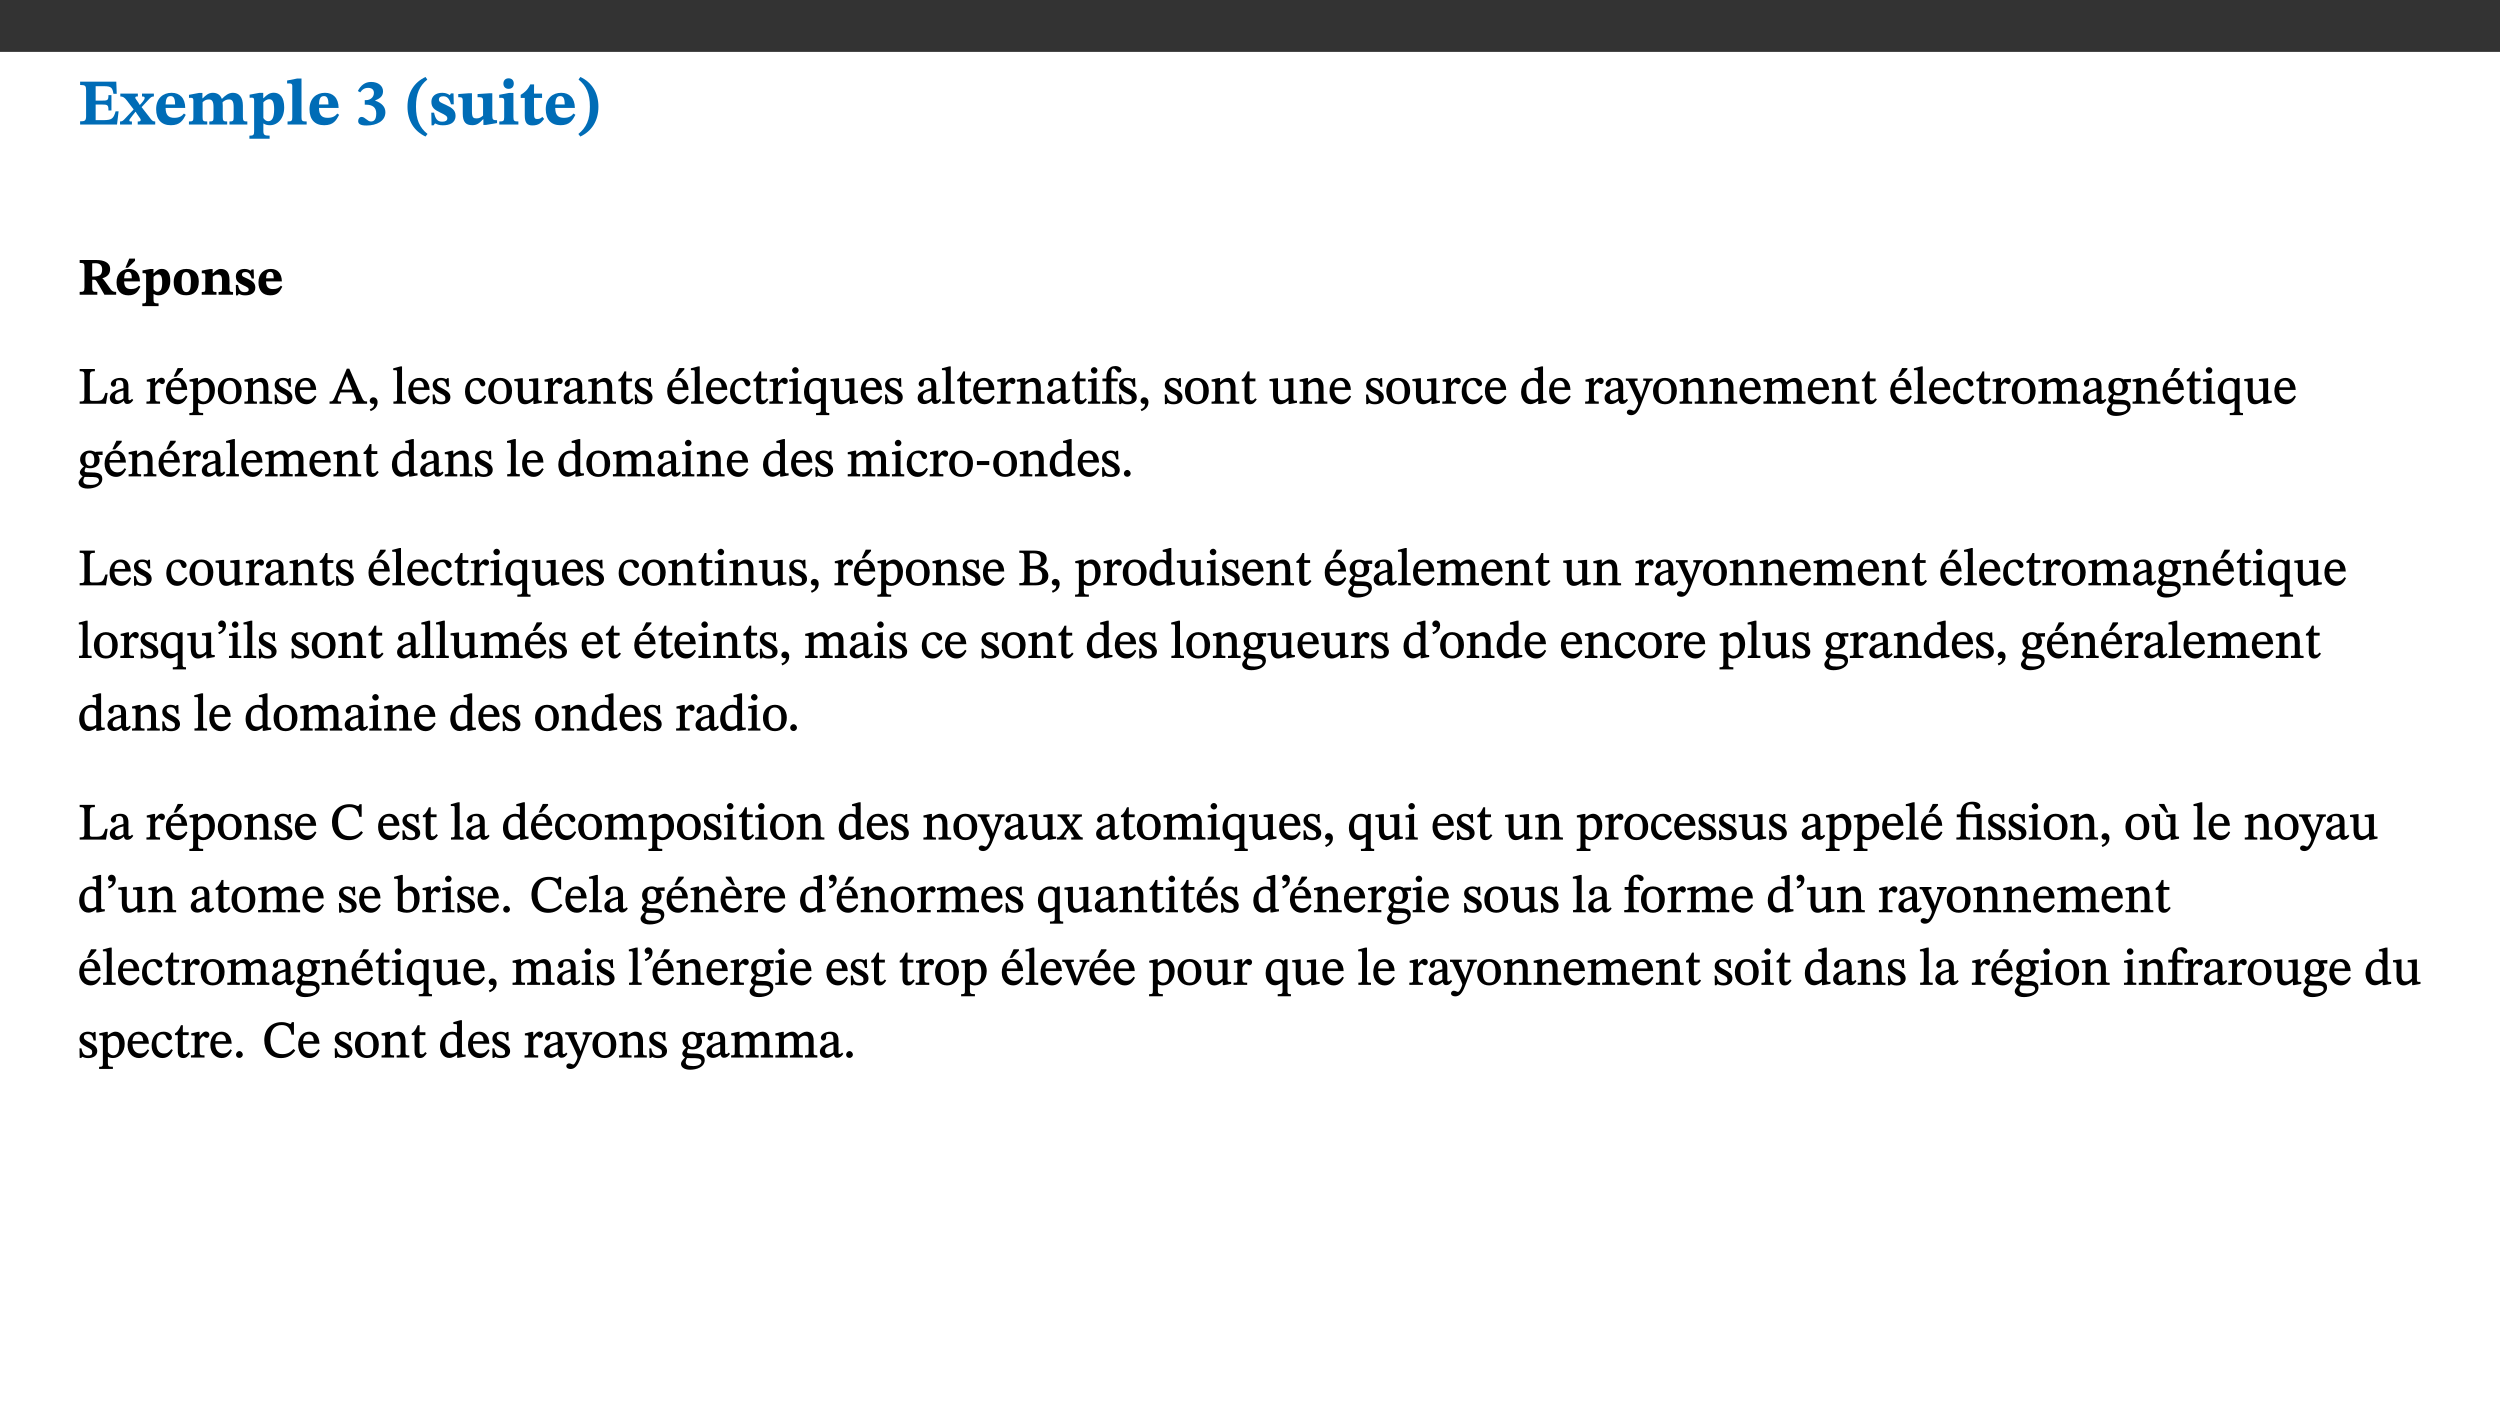
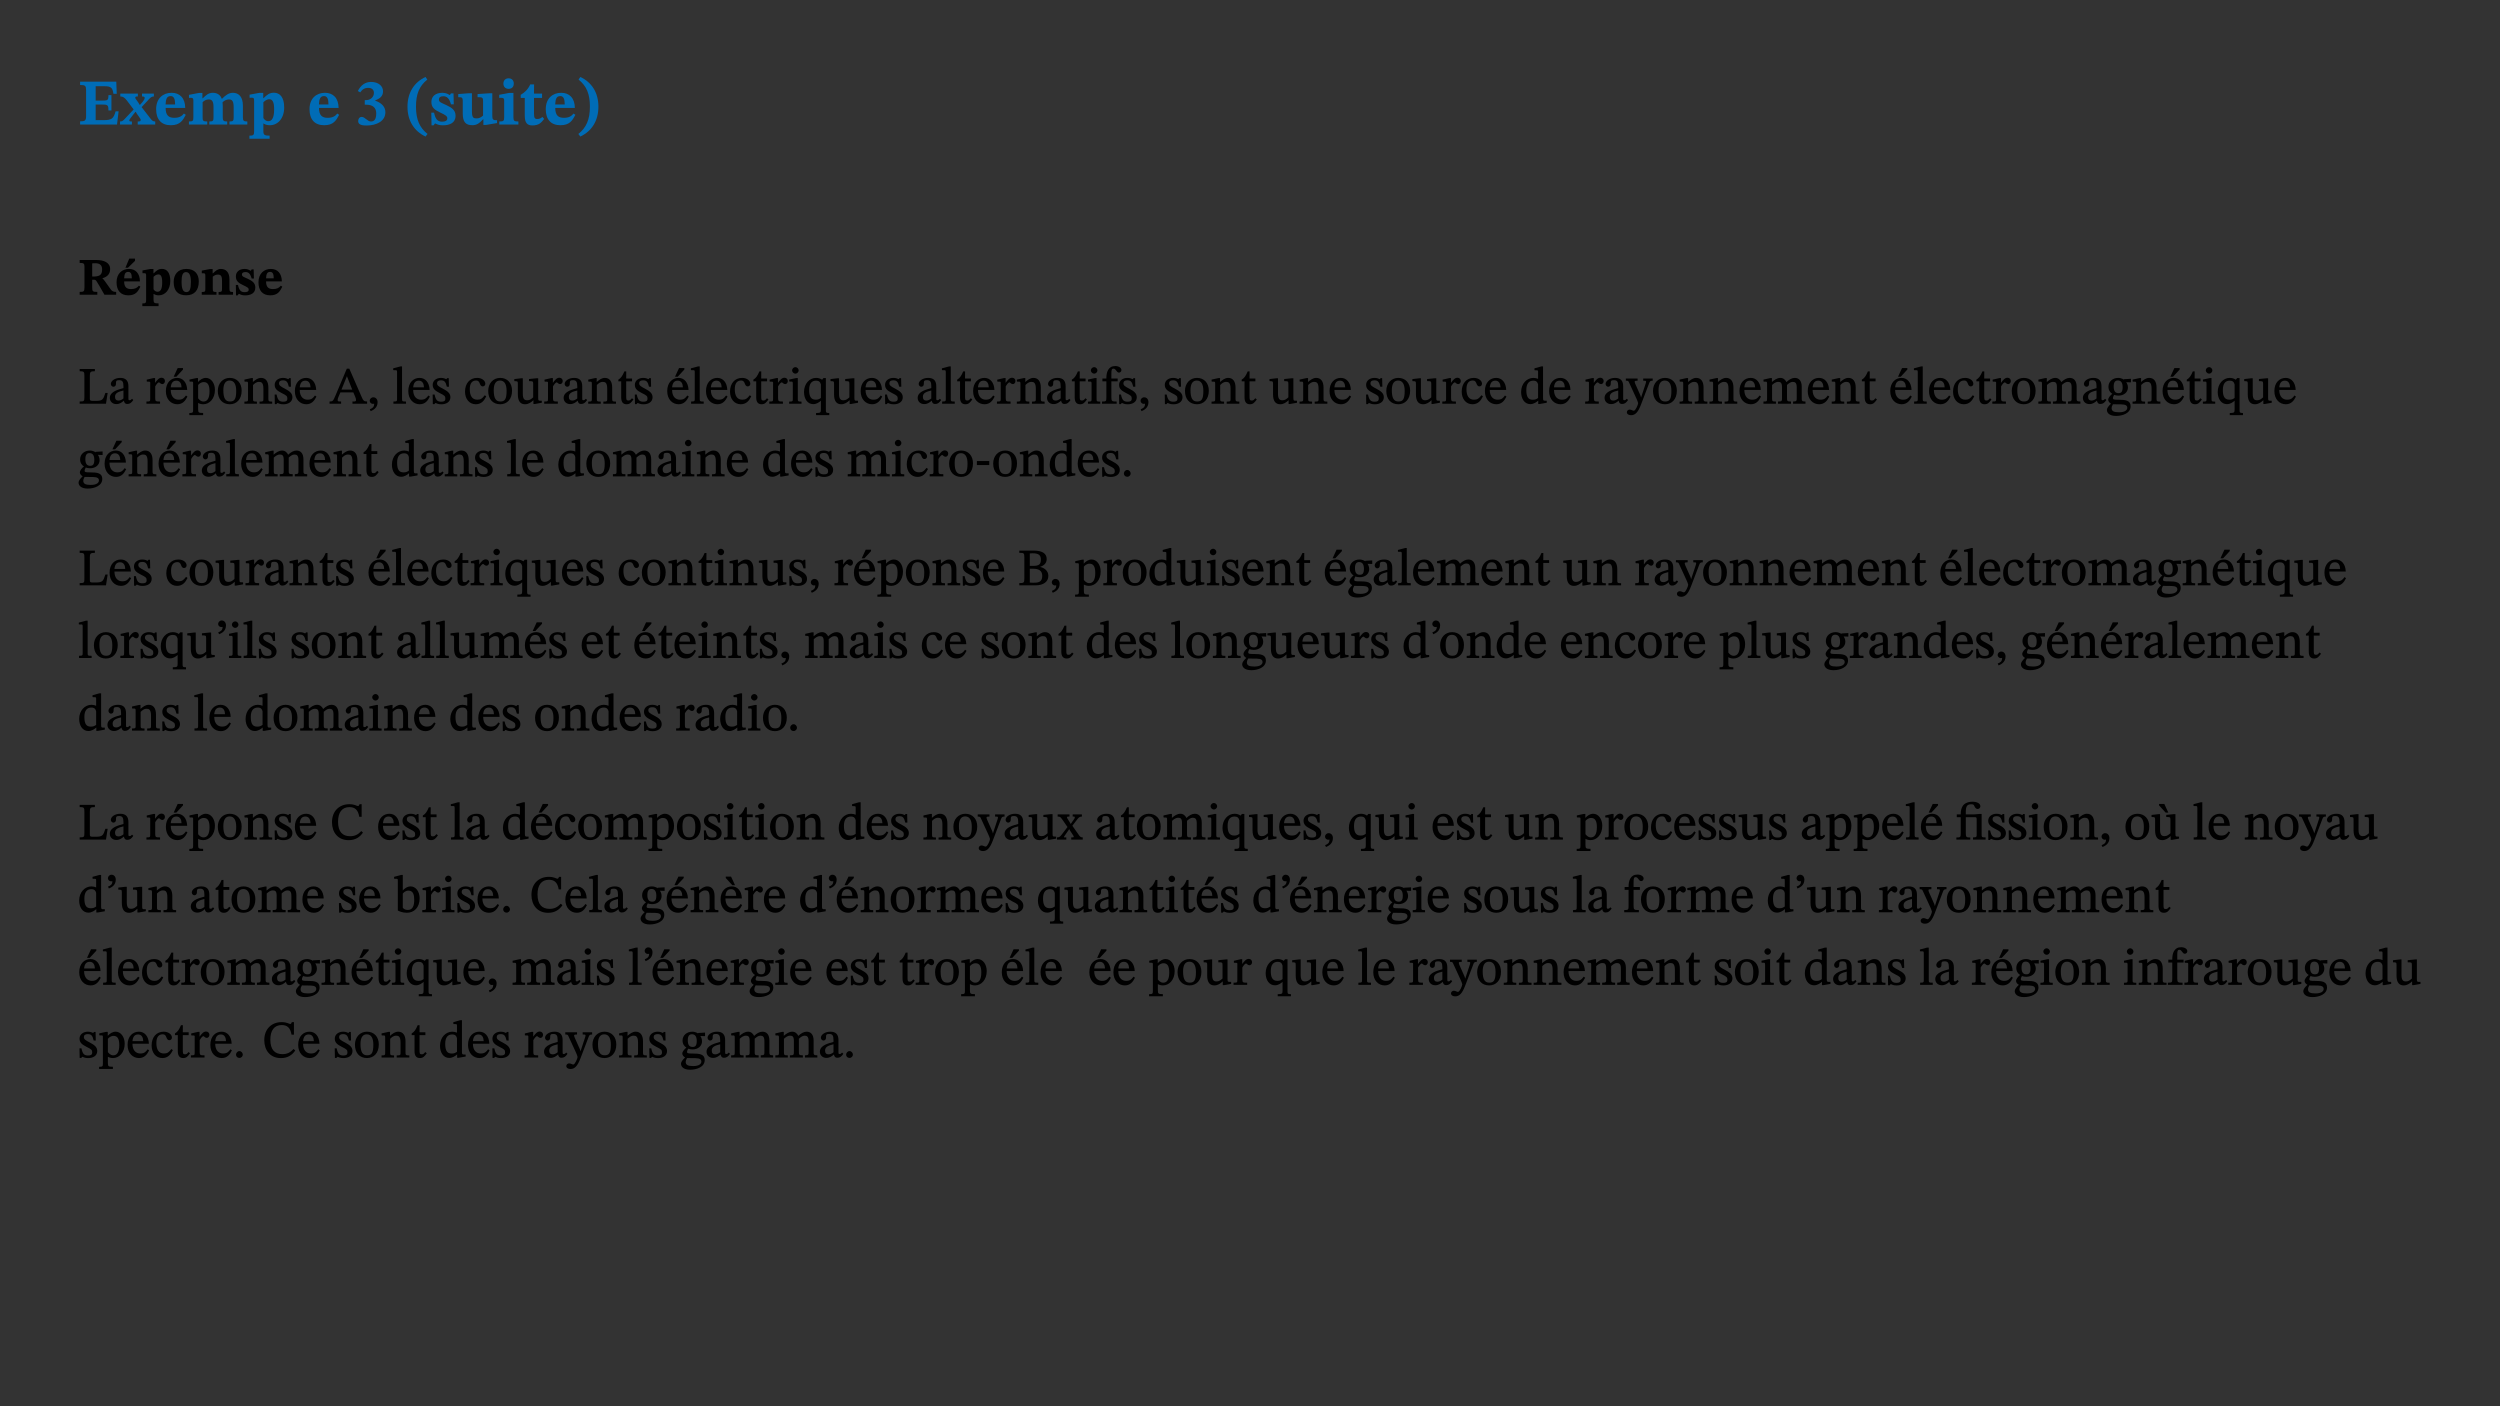
<svg xmlns="http://www.w3.org/2000/svg" xmlns:xlink="http://www.w3.org/1999/xlink" viewBox="0 0 960 540" version="1.1">
  <rect x="0" y="0" width="960" height="540" fill="#333333" stroke="none" />
  <defs>
    <g>
      <symbol overflow="visible" id="glyph0-0">
        <path style="stroke:none;" d="M 7.938 -4.281 L 7.938 -4.688 C 7.938 -7.391 11.922 -9.312 11.922 -12.953 C 11.922 -15.531 9.766 -16.75 7.328 -16.75 C 4.828 -16.75 3.125 -15.234 3.125 -13.234 C 3.125 -12.062 3.594 -11.422 4.391 -11.422 C 4.984 -11.422 5.5 -11.828 5.5 -12.594 C 5.5 -13.531 4.984 -13.562 4.984 -14.375 C 4.984 -15.141 5.656 -15.641 7.109 -15.641 C 8.703 -15.641 9.688 -14.844 9.688 -12.891 C 9.688 -9.062 6.938 -8.156 6.938 -4.938 L 6.938 -4.219 L 7.938 -4.219 Z M 8.875 -1.266 C 8.875 -2.031 8.344 -2.828 7.484 -2.828 C 6.562 -2.828 6.016 -2.062 6.016 -1.266 C 6.016 -0.453 6.5 0.203 7.453 0.203 C 8.344 0.203 8.875 -0.469 8.875 -1.266 Z M 14.75 4.109 L 14.75 -19.625 L 0.25 -19.625 L 0.25 4.188 L 14.75 4.188 Z M 13.453 2.703 L 1.516 2.703 L 1.516 -18.188 L 13.453 -18.188 Z M 13.453 2.703 " />
      </symbol>
      <symbol overflow="visible" id="glyph0-1">
        <path style="stroke:none;" d="M 15.656 -5.062 L 14.5 -5.062 C 13.703 -2.234 13.016 -1.688 9.766 -1.688 L 6.844 -1.688 L 6.844 -7.688 L 9.047 -7.688 C 11.516 -7.688 11.75 -7.531 11.75 -5.406 L 12.906 -5.406 L 12.906 -11.297 L 11.75 -11.297 C 11.75 -9.266 11.516 -9.188 9.047 -9.188 L 6.844 -9.188 L 6.844 -14.719 L 10.109 -14.719 C 12.859 -14.719 13.312 -14.094 13.672 -11.797 L 14.938 -11.797 L 14.766 -16.453 L 0.875 -16.453 L 0.875 -15.188 C 2.906 -15.188 3.172 -14.891 3.172 -13.031 L 3.172 -3.203 C 3.172 -1.359 2.547 -1.234 0.875 -1.234 L 0.875 0 L 15.047 0 Z M 15.656 -5.062 " />
      </symbol>
      <symbol overflow="visible" id="glyph0-2">
        <path style="stroke:none;" d="M 13.359 -0.078 L 13.359 -1.172 C 12.344 -1.172 11.969 -1.688 11.219 -2.703 L 8.125 -6.688 L 10.922 -9.688 C 11.578 -10.406 12 -10.781 12.844 -10.781 L 12.844 -11.891 L 8.281 -11.891 L 8.281 -10.781 C 8.969 -10.781 9.297 -10.656 9.297 -10.281 C 9.297 -9.891 9.25 -9.641 8.453 -8.625 L 7.516 -7.578 L 7.359 -7.578 L 6.938 -8.328 C 5.891 -9.859 5.703 -9.969 5.703 -10.328 C 5.703 -10.734 6 -10.781 6.688 -10.781 L 6.688 -11.891 L -0.047 -11.891 L -0.047 -10.781 C 0.938 -10.781 1.562 -10.406 2.453 -9.25 L 5.078 -5.797 L 1.906 -2.422 C 1.047 -1.484 0.719 -1.172 -0.156 -1.172 L -0.156 0 L 4.406 0 L 4.406 -1.172 C 3.641 -1.172 3.422 -1.219 3.422 -1.531 C 3.422 -1.906 3.672 -2.188 4.156 -2.828 L 5.75 -4.875 L 5.875 -4.875 L 6.312 -4.141 L 7.516 -2.406 C 7.688 -2.188 7.781 -1.984 7.781 -1.766 C 7.781 -1.266 7.484 -1.172 6.641 -1.172 L 6.641 0 L 13.359 0 Z M 13.359 -0.078 " />
      </symbol>
      <symbol overflow="visible" id="glyph0-3">
        <path style="stroke:none;" d="M 11.469 -4.219 C 10.656 -3.203 9.672 -2.578 7.734 -2.578 C 5.625 -2.578 4.438 -3.547 4.438 -6.375 L 11.969 -6.375 C 11.922 -10.188 9.859 -12.188 6.734 -12.188 C 3.516 -12.188 0.797 -10.141 0.797 -5.875 C 0.797 -1.938 2.797 0.266 6.422 0.266 C 10.094 0.266 11.078 -1.703 12.172 -3.719 Z M 4.406 -7.609 C 4.516 -10.016 5 -10.922 6.391 -10.922 C 7.703 -10.922 8.078 -9.641 8.078 -7.703 L 4.406 -7.703 Z M 4.406 -7.609 " />
      </symbol>
      <symbol overflow="visible" id="glyph0-4">
        <path style="stroke:none;" d="M 13.609 -7.266 C 13.609 -7.734 13.578 -8.172 13.531 -8.547 C 14.172 -9.188 15.062 -9.641 15.984 -9.641 C 17.156 -9.641 17.797 -9.047 17.797 -6.719 L 17.797 -2.844 C 17.797 -1.469 17.641 -1.172 16.188 -1.172 L 16.188 0 L 23.047 0 L 23.047 -1.172 C 21.609 -1.172 21.344 -1.484 21.344 -2.844 L 21.344 -7.266 C 21.344 -10.531 19.844 -12.188 17.516 -12.188 C 15.859 -12.188 14.578 -11.156 13.375 -9.938 L 13.203 -9.938 C 12.688 -11.453 11.375 -12.188 9.781 -12.188 C 8.047 -12.188 7.016 -11.125 5.953 -10.094 L 5.797 -10.094 L 5.797 -12.125 L 4.453 -12.125 L 0.641 -11.406 L 0.641 -10.234 C 0.641 -10.234 0.891 -10.266 1.312 -10.266 C 2 -10.266 2.328 -10.141 2.328 -9.219 L 2.328 -2.844 C 2.328 -1.484 2.25 -1.172 0.625 -1.172 L 0.625 0 L 7.656 0 L 7.656 -1.172 C 6.016 -1.172 5.875 -1.484 5.875 -2.844 L 5.875 -8.578 C 6.547 -9.25 7.328 -9.641 8.234 -9.641 C 9.391 -9.641 10.062 -9.047 10.062 -6.719 L 10.062 -2.844 C 10.062 -1.469 9.938 -1.172 8.453 -1.172 L 8.453 0 L 15.312 0 L 15.312 -1.172 C 13.875 -1.172 13.609 -1.484 13.609 -2.844 Z M 13.609 -7.266 " />
      </symbol>
      <symbol overflow="visible" id="glyph0-5">
        <path style="stroke:none;" d="M 5.656 -12.172 L 4.234 -12.172 L 0.422 -11.469 L 0.422 -10.281 C 0.422 -10.281 0.891 -10.312 1.219 -10.312 C 2.031 -10.312 2.156 -10.062 2.156 -9.062 L 2.156 2.609 C 2.156 3.984 1.906 4.281 0.344 4.281 L 0.344 5.453 L 8.109 5.453 L 8.109 4.266 C 6.172 4.266 5.703 4.047 5.703 2.422 L 5.703 -0.375 L 5.797 -0.375 C 6.547 0.094 7.281 0.266 8.234 0.266 C 11.219 0.266 13.703 -2.328 13.703 -6.547 C 13.703 -10.438 12.094 -12.219 9.719 -12.219 C 8.078 -12.219 7.062 -11.406 5.797 -10.141 L 5.656 -10.141 Z M 5.703 -8.531 C 6.219 -9.047 6.984 -9.719 7.984 -9.719 C 9.188 -9.719 9.844 -8.703 9.844 -5.844 C 9.844 -2.375 8.891 -1.281 7.609 -1.281 C 6.609 -1.281 6.047 -1.984 5.703 -2.5 Z M 5.703 -8.531 " />
      </symbol>
      <symbol overflow="visible" id="glyph0-6">
-         <path style="stroke:none;" d="M 7.812 -1.172 C 6.016 -1.172 5.828 -1.438 5.828 -2.844 L 5.828 -17.672 L 4.188 -17.672 L 0.297 -16.906 L 0.297 -15.766 C 0.297 -15.766 0.672 -15.781 1.062 -15.781 C 1.688 -15.781 2.281 -15.766 2.281 -14.812 L 2.281 -2.844 C 2.281 -1.484 2.109 -1.172 0.469 -1.172 L 0.469 0 L 7.812 0 Z M 7.812 -1.172 " />
-       </symbol>
+         </symbol>
      <symbol overflow="visible" id="glyph0-7">
        <path style="stroke:none;" d="M 1.688 -12.359 C 2.484 -13.5 3.344 -14.078 4.766 -14.078 C 6.094 -14.078 6.938 -13.406 6.938 -12.172 C 6.938 -10.438 5.5 -9.375 3.969 -9.375 L 3.422 -9.375 L 3.422 -7.625 L 3.891 -7.625 C 6.547 -7.625 7.828 -6.438 7.828 -4.281 C 7.828 -1.859 6.969 -1.172 5.781 -1.172 C 4.406 -1.172 3.562 -2.922 2.234 -2.922 C 1.344 -2.922 0.891 -2.125 0.891 -1.344 C 0.891 -0.297 1.656 0.375 4.047 0.375 C 8.047 0.375 11.344 -1.344 11.344 -4.734 C 11.344 -6.719 9.984 -8.297 7.359 -9.188 L 7.359 -9.219 C 9.219 -9.984 10.438 -10.828 10.438 -12.781 C 10.438 -14.766 8.703 -16.359 5.844 -16.359 C 3.562 -16.359 1.859 -15.062 0.766 -12.859 Z M 1.688 -12.359 " />
      </symbol>
      <symbol overflow="visible" id="glyph0-8">
        <path style="stroke:none;" d="M 1.734 -6.859 C 1.734 -1.406 4.312 2.547 8.656 4.609 L 9.422 3.625 C 6.391 1.188 5 -1.891 5 -6.859 C 5 -11.797 6.312 -14.812 9.344 -17.266 L 8.656 -18.266 C 4.312 -16.234 1.734 -12.266 1.734 -6.859 Z M 1.734 -6.859 " />
      </symbol>
      <symbol overflow="visible" id="glyph0-9">
        <path style="stroke:none;" d="M 0.891 -4.453 L 0.984 0.297 L 1.766 0.297 L 2.297 -0.391 L 2.484 -0.391 C 3.125 -0.078 3.797 0.297 5.328 0.297 C 7.875 0.297 10.203 -0.562 10.203 -3.375 C 10.203 -5.594 8.672 -6.5 6.547 -7.516 C 4.812 -8.344 3.812 -8.547 3.812 -9.609 C 3.812 -10.328 4.312 -10.859 5.484 -10.859 C 6.812 -10.859 7.75 -10.203 8.453 -7.75 L 9.516 -7.75 L 9.422 -11.969 L 8.422 -11.969 L 8.047 -11.344 L 7.906 -11.344 C 7.516 -11.594 6.609 -12.188 5.156 -12.188 C 2.484 -12.188 0.922 -10.797 0.922 -8.719 C 0.922 -6.547 2.109 -5.672 4.219 -4.656 C 6.547 -3.562 7.031 -3.172 7.031 -2.375 C 7.031 -1.438 6.219 -1.094 5.062 -1.094 C 3.266 -1.094 2.453 -2.125 1.953 -4.562 L 0.875 -4.562 Z M 0.891 -4.453 " />
      </symbol>
      <symbol overflow="visible" id="glyph0-10">
        <path style="stroke:none;" d="M 15.234 -1.656 L 15.094 -1.656 C 13.75 -1.656 13.406 -1.859 13.406 -3.422 L 13.406 -12.016 L 12.391 -12.016 L 7.75 -11.703 L 7.75 -10.5 C 9.391 -10.5 9.859 -10.5 9.859 -9.062 L 9.859 -3.438 C 8.953 -2.672 8.375 -2.359 7.328 -2.359 C 6.266 -2.359 5.594 -2.547 5.594 -4.906 L 5.594 -12.016 L 4.438 -12.016 L 0.328 -11.703 L 0.328 -10.5 C 1.656 -10.484 2.062 -10.5 2.062 -8.969 L 2.062 -4.188 C 2.062 -0.922 3.25 0.25 5.719 0.25 C 7.391 0.25 8.281 -0.344 9.844 -2 L 9.984 -2 L 9.984 0.156 L 10.953 0.156 L 15.234 -0.562 Z M 15.234 -1.656 " />
      </symbol>
      <symbol overflow="visible" id="glyph0-11">
        <path style="stroke:none;" d="M 7.781 -1.172 C 6.125 -1.172 5.875 -1.438 5.875 -2.875 L 5.875 -12.125 L 4.141 -12.125 L 0.422 -11.422 L 0.422 -10.234 C 0.422 -10.234 0.719 -10.266 1.062 -10.266 C 1.812 -10.266 2.328 -10.234 2.328 -9.125 L 2.328 -2.797 C 2.328 -1.391 2.062 -1.172 0.453 -1.172 L 0.453 0 L 7.781 0 Z M 4.016 -17.75 C 2.75 -17.75 2.031 -16.875 2.031 -15.719 C 2.031 -14.547 2.781 -13.703 4.016 -13.703 C 5.328 -13.703 6.016 -14.547 6.016 -15.734 C 6.016 -16.875 5.328 -17.75 4.016 -17.75 Z M 4.016 -17.75 " />
      </symbol>
      <symbol overflow="visible" id="glyph0-12">
        <path style="stroke:none;" d="M 8.844 -2.922 C 8.25 -2.422 7.828 -2.125 6.859 -2.125 C 5.922 -2.125 5.625 -2.5 5.625 -4.312 L 5.625 -10.203 L 8.719 -10.203 L 8.719 -11.891 L 5.625 -11.891 L 5.656 -15.406 L 4.188 -15.406 C 3.172 -13.234 1.906 -12.234 0.516 -11.406 L 0.516 -10.203 L 2.078 -10.203 L 2.078 -3.438 C 2.078 -0.594 3.047 0.344 4.984 0.344 C 7.578 0.344 8.453 -0.766 9.516 -2.156 Z M 8.844 -2.922 " />
      </symbol>
      <symbol overflow="visible" id="glyph0-13">
        <path style="stroke:none;" d="M 8.25 -6.859 C 8.25 -12.266 5.672 -16.234 1.312 -18.266 L 0.625 -17.266 C 3.672 -14.812 4.984 -11.797 4.984 -6.859 C 4.984 -1.891 3.594 1.188 0.547 3.625 L 1.312 4.609 C 5.672 2.547 8.25 -1.406 8.25 -6.859 Z M 8.25 -6.859 " />
      </symbol>
      <symbol overflow="visible" id="glyph1-0">
-         <path style="stroke:none;" d="M 6.375 -3.5 L 6.375 -3.828 C 6.375 -6 9.578 -7.547 9.578 -10.484 C 9.578 -12.547 7.844 -13.594 5.891 -13.594 C 3.891 -13.594 2.516 -12.312 2.516 -10.703 C 2.516 -9.766 2.891 -9.188 3.531 -9.188 C 4 -9.188 4.422 -9.562 4.422 -10.188 C 4.422 -10.938 4 -10.953 4 -11.609 C 4 -12.234 4.547 -12.578 5.719 -12.578 C 7 -12.578 7.797 -12 7.797 -10.422 C 7.797 -7.344 5.578 -6.609 5.578 -4.031 L 5.578 -3.391 L 6.375 -3.391 Z M 7.125 -1.078 C 7.125 -1.688 6.719 -2.391 6.016 -2.391 C 5.281 -2.391 4.844 -1.719 4.844 -1.078 C 4.844 -0.422 5.219 0.156 6 0.156 C 6.719 0.156 7.125 -0.438 7.125 -1.078 Z M 11.859 3.25 L 11.859 -15.891 L 0.203 -15.891 L 0.203 3.359 L 11.859 3.359 Z M 10.812 2.047 L 1.219 2.047 L 1.219 -14.625 L 10.812 -14.625 Z M 10.812 2.047 " />
-       </symbol>
+         </symbol>
      <symbol overflow="visible" id="glyph1-1">
        <path style="stroke:none;" d="M 12.406 -9.859 C 12.406 -12.391 9.953 -13.344 7.188 -13.344 L 0.703 -13.344 L 0.703 -12.234 C 2.297 -12.234 2.547 -11.969 2.547 -10.797 L 2.547 -2.828 C 2.547 -1.188 2.219 -1.109 0.703 -1.109 L 0.703 0 L 7.484 0 L 7.484 -1.109 C 5.781 -1.109 5.516 -1.188 5.516 -2.812 L 5.516 -5.781 L 5.922 -5.781 C 6.594 -5.781 6.875 -5.734 7.234 -5.125 C 8.031 -3.828 8.406 -3.25 10.219 0 L 14.719 0 L 14.719 -1.109 C 13.812 -1.109 13.234 -1.219 12.609 -2.094 C 10.453 -5.094 9.906 -6.031 9.266 -6.453 L 9.266 -6.312 C 10.922 -6.719 12.406 -7.672 12.406 -9.859 Z M 5.516 -12.047 C 5.891 -12.109 6.297 -12.109 6.719 -12.109 C 8.562 -12.109 9.328 -11.234 9.328 -9.719 C 9.328 -7.547 8.266 -7.094 6.281 -7 L 5.516 -7.016 Z M 5.516 -12.047 " />
      </symbol>
      <symbol overflow="visible" id="glyph1-2">
        <path style="stroke:none;" d="M 9.219 -3.484 C 8.562 -2.672 7.766 -2.188 6.219 -2.188 C 4.516 -2.188 3.562 -2.906 3.562 -5.125 L 9.625 -5.125 C 9.578 -8.25 7.922 -9.922 5.422 -9.922 C 2.828 -9.922 0.641 -8.203 0.641 -4.781 C 0.641 -1.609 2.25 0.219 5.156 0.219 C 8.109 0.219 8.906 -1.391 9.797 -3.094 Z M 3.547 -6.172 C 3.625 -8.109 4.031 -8.781 5.141 -8.781 C 6.203 -8.781 6.5 -7.812 6.5 -6.312 L 3.547 -6.312 Z M 4.109 -10.375 L 5.016 -10.375 L 7.734 -13.031 L 7.734 -13.891 L 5.516 -13.891 L 4.047 -10.375 Z M 4.109 -10.375 " />
      </symbol>
      <symbol overflow="visible" id="glyph1-3">
        <path style="stroke:none;" d="M 4.547 -9.906 L 3.406 -9.906 L 0.344 -9.344 L 0.344 -8.281 C 0.344 -8.281 0.719 -8.281 0.969 -8.281 C 1.641 -8.281 1.734 -8.141 1.734 -7.344 L 1.734 2.031 C 1.734 3.141 1.531 3.328 0.281 3.328 L 0.281 4.375 L 6.516 4.375 L 6.516 3.312 C 4.953 3.312 4.578 3.188 4.578 1.891 L 4.578 -0.297 L 4.703 -0.297 C 5.266 0.062 5.859 0.219 6.609 0.219 C 9.031 0.219 11.016 -1.938 11.016 -5.312 C 11.016 -8.453 9.719 -9.938 7.812 -9.938 C 6.5 -9.938 5.672 -9.266 4.688 -8.266 L 4.547 -8.266 Z M 4.578 -6.875 C 5 -7.297 5.625 -7.812 6.422 -7.812 C 7.391 -7.812 7.906 -7.047 7.906 -4.766 C 7.906 -1.969 7.156 -1.156 6.109 -1.156 C 5.312 -1.156 4.859 -1.688 4.578 -2.109 Z M 4.578 -6.875 " />
      </symbol>
      <symbol overflow="visible" id="glyph1-4">
        <path style="stroke:none;" d="M 5.516 -9.922 C 2.172 -9.922 0.641 -7.688 0.641 -4.906 C 0.641 -1.438 2.328 0.203 5.453 0.203 C 8.594 0.203 10.281 -1.719 10.281 -5.125 C 10.281 -7.984 8.703 -9.922 5.516 -9.922 Z M 5.359 -8.703 C 6.672 -8.703 7.25 -7.453 7.25 -4.953 C 7.25 -2.219 6.828 -1.031 5.516 -1.031 C 4.219 -1.031 3.672 -2.25 3.672 -5.094 C 3.672 -7.375 4.078 -8.703 5.359 -8.703 Z M 5.359 -8.703 " />
      </symbol>
      <symbol overflow="visible" id="glyph1-5">
        <path style="stroke:none;" d="M 11.141 -5.891 C 11.141 -8.531 9.922 -9.922 7.828 -9.922 C 6.641 -9.922 5.781 -9.188 4.797 -8.234 L 4.688 -8.234 L 4.688 -9.859 L 3.578 -9.859 L 0.516 -9.281 L 0.516 -8.25 C 0.516 -8.25 0.719 -8.25 1.062 -8.25 C 1.609 -8.25 1.875 -8.203 1.875 -7.469 L 1.875 -2.344 C 1.875 -1.25 1.812 -1.062 0.5 -1.062 L 0.5 0 L 6.156 0 L 6.156 -1.062 C 4.844 -1.062 4.734 -1.25 4.734 -2.344 L 4.734 -6.938 C 5.312 -7.406 5.859 -7.75 6.672 -7.75 C 7.734 -7.75 8.281 -7.328 8.281 -5.453 L 8.281 -2.344 C 8.281 -1.234 8.141 -1.062 6.969 -1.062 L 6.969 0 L 12.516 0 L 12.516 -1.062 C 11.359 -1.062 11.141 -1.25 11.141 -2.344 Z M 11.141 -5.891 " />
      </symbol>
      <symbol overflow="visible" id="glyph1-6">
        <path style="stroke:none;" d="M 0.719 -3.641 L 0.797 0.234 L 1.391 0.234 L 1.828 -0.312 L 2.031 -0.312 C 2.516 -0.078 3.047 0.234 4.281 0.234 C 6.328 0.234 8.203 -0.516 8.203 -2.766 C 8.203 -4.562 6.969 -5.344 5.266 -6.156 C 3.859 -6.828 3.062 -6.938 3.062 -7.797 C 3.062 -8.359 3.469 -8.719 4.406 -8.719 C 5.484 -8.719 6.234 -8.266 6.797 -6.234 L 7.656 -6.234 L 7.562 -9.734 L 6.797 -9.734 L 6.5 -9.25 L 6.312 -9.25 C 6.031 -9.422 5.312 -9.922 4.141 -9.922 C 1.984 -9.922 0.734 -8.75 0.734 -7.078 C 0.734 -5.312 1.688 -4.562 3.391 -3.75 C 5.266 -2.875 5.656 -2.609 5.656 -1.969 C 5.656 -1.219 5 -1 4.062 -1 C 2.625 -1 1.969 -1.766 1.547 -3.781 L 0.703 -3.781 Z M 0.719 -3.641 " />
      </symbol>
      <symbol overflow="visible" id="glyph1-7">
        <path style="stroke:none;" d="M 9.219 -3.484 C 8.562 -2.672 7.766 -2.188 6.219 -2.188 C 4.516 -2.188 3.562 -2.906 3.562 -5.125 L 9.625 -5.125 C 9.578 -8.25 7.922 -9.922 5.422 -9.922 C 2.828 -9.922 0.641 -8.203 0.641 -4.781 C 0.641 -1.609 2.25 0.219 5.156 0.219 C 8.109 0.219 8.906 -1.391 9.797 -3.094 Z M 3.547 -6.172 C 3.625 -8.109 4.031 -8.781 5.141 -8.781 C 6.203 -8.781 6.5 -7.812 6.5 -6.312 L 3.547 -6.312 Z M 3.547 -6.172 " />
      </symbol>
      <symbol overflow="visible" id="glyph2-0">
        <path style="stroke:none;" d="M 6.5 -3.5 L 6.5 -3.828 C 6.5 -6 9.703 -7.547 9.703 -10.484 C 9.703 -12.547 7.844 -13.594 5.891 -13.594 C 3.891 -13.594 2.375 -12.312 2.375 -10.703 C 2.375 -9.766 2.891 -9.188 3.531 -9.188 C 4 -9.188 4.547 -9.562 4.547 -10.188 C 4.547 -10.938 4.125 -10.953 4.125 -11.609 C 4.125 -12.234 4.547 -12.578 5.719 -12.578 C 7 -12.578 7.656 -12 7.656 -10.422 C 7.656 -7.344 5.438 -6.609 5.438 -4.031 L 5.438 -3.391 L 6.5 -3.391 Z M 7.25 -1.078 C 7.25 -1.688 6.719 -2.391 6.016 -2.391 C 5.281 -2.391 4.703 -1.719 4.703 -1.078 C 4.703 -0.422 5.219 0.156 6 0.156 C 6.719 0.156 7.25 -0.438 7.25 -1.078 Z M 11.969 3.25 L 11.969 -15.891 L 0.062 -15.891 L 0.062 3.359 L 11.969 3.359 Z M 10.812 2.047 L 1.328 2.047 L 1.328 -14.625 L 10.672 -14.625 L 10.672 2.047 Z M 10.812 2.047 " />
      </symbol>
      <symbol overflow="visible" id="glyph2-1">
        <path style="stroke:none;" d="M 11.312 -4.141 L 10.578 -4.141 C 9.766 -1.688 9.578 -1.094 6.906 -1.094 L 6 -1.094 C 4.828 -1.094 4.609 -1.141 4.609 -2.016 L 4.609 -10.656 C 4.609 -12.219 4.828 -12.484 6.547 -12.484 L 6.547 -13.344 L 0.703 -13.344 L 0.703 -12.484 C 2.438 -12.484 2.516 -12.219 2.516 -10.672 L 2.516 -2.562 C 2.516 -1.016 2.438 -0.859 0.703 -0.859 L 0.703 0 L 10.812 0 L 11.453 -4.141 Z M 11.312 -4.141 " />
      </symbol>
      <symbol overflow="visible" id="glyph2-2">
        <path style="stroke:none;" d="M 6 -1.359 C 6.109 -0.484 6.453 0.094 7.328 0.094 C 8.344 0.094 8.906 -0.359 9.641 -1.422 L 9.156 -1.906 C 8.812 -1.516 8.625 -1.359 8.25 -1.359 C 7.828 -1.359 7.766 -1.375 7.766 -2.188 L 7.766 -6.719 C 7.766 -8.781 6.828 -9.922 4.656 -9.922 C 2.484 -9.922 1.016 -8.703 1.016 -7.594 C 1.016 -6.938 1.594 -6.516 1.984 -6.516 C 2.547 -6.516 2.984 -6.938 2.984 -7.547 C 2.984 -8.75 3.062 -9.047 4.203 -9.047 C 5.406 -9.047 5.859 -8.5 5.859 -6.766 L 5.859 -6 C 4.281 -5.5 0.625 -4.844 0.625 -2.219 C 0.625 -0.938 1.594 0.141 3.125 0.141 C 4.406 0.141 5.203 -0.453 6.094 -1.234 L 6.016 -1.234 Z M 5.891 -2.047 C 5.219 -1.5 4.609 -1.219 3.938 -1.219 C 3.094 -1.219 2.625 -1.688 2.625 -2.688 C 2.625 -4.25 4.188 -4.656 5.859 -5.078 L 5.859 -2.016 Z M 5.891 -2.047 " />
      </symbol>
      <symbol overflow="visible" id="glyph2-3">
        <path style="stroke:none;" d="M 3.641 -9.859 L 3.172 -9.859 L 0.562 -9.25 L 0.562 -8.562 L 0.781 -8.484 C 0.781 -8.484 0.922 -8.484 1.312 -8.484 C 2.031 -8.484 1.891 -8.25 1.891 -7.531 L 1.891 -2.047 C 1.891 -0.938 1.891 -0.844 0.438 -0.844 L 0.438 0 L 5.672 0 L 5.672 -0.844 C 4.062 -0.844 3.812 -0.891 3.812 -2.156 L 3.812 -6.672 C 4.25 -7.406 4.797 -8.203 5.266 -8.203 C 5.5 -8.203 5.891 -7.531 6.547 -7.531 C 7 -7.531 7.547 -7.969 7.547 -8.719 C 7.547 -9.406 7.047 -9.984 6.281 -9.984 C 5.312 -9.984 4.625 -9.25 3.625 -7.812 L 3.766 -7.812 L 3.766 -9.859 Z M 3.641 -9.859 " />
      </symbol>
      <symbol overflow="visible" id="glyph2-4">
        <path style="stroke:none;" d="M 8.172 -3.062 C 7.531 -2.234 7.016 -1.547 5.406 -1.547 C 3.812 -1.547 2.406 -2.672 2.406 -5.297 L 8.719 -5.297 C 8.609 -8.203 7.047 -9.922 4.875 -9.922 C 2.547 -9.922 0.531 -8.188 0.531 -4.859 C 0.531 -1.656 2.531 0.203 4.922 0.203 C 6.969 0.203 8.047 -1.172 8.812 -2.75 L 8.234 -3.172 Z M 2.391 -6.156 C 2.547 -8.016 3.234 -8.859 4.578 -8.859 C 6 -8.859 6.516 -7.625 6.547 -6.297 L 2.406 -6.297 Z M 3.75 -10.375 L 4.562 -10.375 L 7.109 -13.141 L 7.109 -13.688 L 5.062 -13.688 L 3.531 -10.375 Z M 3.75 -10.375 " />
      </symbol>
      <symbol overflow="visible" id="glyph2-5">
        <path style="stroke:none;" d="M 3.5 -9.859 L 3.016 -9.859 L 0.359 -9.281 L 0.359 -8.594 L 0.578 -8.5 C 0.578 -8.5 0.875 -8.5 1.141 -8.5 C 1.797 -8.5 1.75 -8.359 1.75 -7.609 L 1.75 2.25 C 1.75 3.359 1.688 3.562 0.297 3.562 L 0.297 4.375 L 5.594 4.375 L 5.594 3.547 C 3.922 3.547 3.672 3.422 3.672 2.125 L 3.672 -0.359 L 3.578 -0.359 C 4.109 0 4.875 0.203 5.641 0.203 C 8.031 0.203 10.125 -1.938 10.125 -5.312 C 10.125 -7.922 8.625 -9.922 6.656 -9.922 C 5.484 -9.922 4.422 -9.266 3.484 -8.188 L 3.625 -8.188 L 3.625 -9.859 Z M 3.625 -7.125 C 4 -7.625 4.781 -8.312 5.844 -8.312 C 7.312 -8.312 8.047 -7.266 8.047 -4.766 C 8.047 -1.984 7.125 -0.844 5.734 -0.844 C 4.625 -0.844 4 -1.688 3.672 -2.078 L 3.672 -7.172 Z M 3.625 -7.125 " />
      </symbol>
      <symbol overflow="visible" id="glyph2-6">
        <path style="stroke:none;" d="M 5.141 -9.922 C 2.453 -9.922 0.531 -7.828 0.531 -4.938 C 0.531 -1.719 2.344 0.203 5.141 0.203 C 7.734 0.203 9.688 -1.672 9.688 -5.016 C 9.688 -7.969 7.875 -9.922 5.141 -9.922 Z M 5.062 -8.906 C 6.828 -8.906 7.594 -7.375 7.594 -4.922 C 7.594 -1.672 6.859 -0.859 5.219 -0.859 C 3.5 -0.844 2.656 -2.031 2.656 -5.203 C 2.656 -7.75 3.547 -8.906 5.062 -8.906 Z M 5.062 -8.906 " />
      </symbol>
      <symbol overflow="visible" id="glyph2-7">
        <path style="stroke:none;" d="M 9.703 -6.234 C 9.703 -8.531 8.719 -9.922 6.906 -9.922 C 5.656 -9.922 4.688 -9.156 3.641 -8.25 L 3.75 -8.25 L 3.766 -9.859 L 3.188 -9.859 L 0.516 -9.266 L 0.516 -8.562 L 0.734 -8.484 C 0.734 -8.484 0.859 -8.484 1.188 -8.484 C 1.734 -8.484 1.891 -8.453 1.891 -7.734 L 1.891 -2.125 C 1.891 -1.016 1.969 -0.812 0.5 -0.812 L 0.5 0 L 5.312 0 L 5.312 -0.812 C 3.766 -0.812 3.812 -1.016 3.812 -2.125 L 3.812 -7.188 C 4.359 -7.703 5.016 -8.391 6.094 -8.391 C 7 -8.391 7.797 -8.125 7.797 -5.734 L 7.797 -2.125 C 7.797 -1.016 7.875 -0.812 6.312 -0.812 L 6.312 0 L 11.172 0 L 11.172 -0.812 C 9.719 -0.812 9.703 -1.016 9.703 -2.125 Z M 9.703 -6.234 " />
      </symbol>
      <symbol overflow="visible" id="glyph2-8">
        <path style="stroke:none;" d="M 0.641 -3.391 L 0.703 0.156 L 1.297 0.156 L 1.719 -0.297 C 2.234 -0.078 2.828 0.219 3.984 0.219 C 5.781 0.219 7.453 -0.625 7.453 -2.484 C 7.453 -3.969 6.438 -4.797 4.625 -5.75 C 2.953 -6.609 2.328 -7.016 2.328 -7.797 C 2.328 -8.688 2.906 -8.984 3.828 -8.984 C 5.047 -8.984 5.641 -8.531 6.094 -6.516 L 6.891 -6.516 L 6.812 -9.828 L 6.219 -9.828 L 5.875 -9.406 L 5.938 -9.406 C 5.438 -9.641 4.844 -9.922 3.844 -9.922 C 2.125 -9.922 0.656 -8.906 0.656 -7.266 C 0.656 -5.797 1.516 -5.016 3.328 -4.109 L 3.422 -4.062 C 5.281 -3.141 5.516 -2.891 5.516 -1.953 C 5.516 -1.016 4.938 -0.781 3.938 -0.781 C 2.469 -0.781 1.828 -1.328 1.391 -3.531 L 0.641 -3.531 Z M 0.641 -3.391 " />
      </symbol>
      <symbol overflow="visible" id="glyph2-9">
        <path style="stroke:none;" d="M 8.172 -3.062 C 7.531 -2.234 7.016 -1.547 5.406 -1.547 C 3.812 -1.547 2.406 -2.672 2.406 -5.297 L 8.719 -5.297 C 8.609 -8.203 7.047 -9.922 4.875 -9.922 C 2.547 -9.922 0.531 -8.188 0.531 -4.859 C 0.531 -1.656 2.531 0.203 4.922 0.203 C 6.969 0.203 8.047 -1.172 8.812 -2.75 L 8.234 -3.172 Z M 2.391 -6.156 C 2.547 -8.016 3.234 -8.859 4.578 -8.859 C 6 -8.859 6.516 -7.625 6.547 -6.297 L 2.406 -6.297 Z M 2.391 -6.156 " />
      </symbol>
      <symbol overflow="visible" id="glyph2-10">
        <path style="stroke:none;" d="M 14.344 -0.125 L 14.344 -0.859 C 13.141 -0.859 12.875 -1.172 12.297 -2.484 L 7.516 -13.453 L 6.547 -13.453 L 2.266 -3.312 C 1.312 -1.031 1.172 -0.859 -0.078 -0.859 L -0.078 0 L 4.359 0 L 4.359 -0.859 C 3.312 -0.859 3.031 -0.844 3.031 -1.391 C 3.031 -1.75 3.125 -2.047 3.25 -2.375 L 4.078 -4.359 L 9.047 -4.359 L 9.766 -2.688 C 10.016 -2.094 10.094 -1.734 10.094 -1.453 C 10.094 -0.75 9.469 -0.859 8.719 -0.859 L 8.719 0 L 14.344 0 Z M 8.828 -5.422 L 4.5 -5.422 L 6.656 -10.734 L 6.531 -10.734 L 8.625 -5.422 Z M 8.828 -5.422 " />
      </symbol>
      <symbol overflow="visible" id="glyph2-11">
        <path style="stroke:none;" d="M 1.469 2.828 C 2.266 2.469 4.062 1.672 4.062 -0.578 C 4.062 -1.672 3.406 -2.469 2.406 -2.469 C 1.609 -2.469 1.031 -1.797 1.031 -1.156 C 1.031 -0.578 1.5 0.047 2.266 0.047 C 2.484 0.047 2.672 0 2.75 -0.016 C 2.75 1.422 1.969 1.75 1.062 2.125 L 1.422 2.875 Z M 1.469 2.828 " />
      </symbol>
      <symbol overflow="visible" id="glyph2-12">
        <path style="stroke:none;" d="M 5.172 -0.844 C 3.75 -0.844 3.766 -0.969 3.766 -2.125 L 3.766 -14.328 L 3.141 -14.328 L 0.375 -13.594 L 0.375 -12.953 L 0.594 -12.875 C 0.594 -12.875 0.812 -12.875 1.156 -12.875 C 1.656 -12.875 1.859 -12.953 1.859 -12.125 L 1.859 -2.125 C 1.859 -1.016 1.906 -0.844 0.453 -0.844 L 0.453 0 L 5.297 0 L 5.297 -0.844 Z M 5.172 -0.844 " />
      </symbol>
      <symbol overflow="visible" id="glyph2-13">
        <path style="stroke:none;" d="M 8.031 -3.172 C 7.125 -2.016 6.547 -1.547 5.266 -1.547 C 3.203 -1.547 2.344 -3.125 2.344 -5.562 C 2.344 -7.844 3.203 -8.922 4.828 -8.922 C 6.531 -8.922 5.875 -6.656 7.344 -6.656 C 7.906 -6.656 8.312 -7.094 8.312 -7.672 C 8.312 -8.828 7.031 -9.922 5.156 -9.922 C 2.297 -9.922 0.516 -7.75 0.516 -4.625 C 0.516 -1.859 2.156 0.203 4.641 0.203 C 6.766 0.203 7.875 -1.172 8.672 -2.844 L 8.094 -3.266 Z M 8.031 -3.172 " />
      </symbol>
      <symbol overflow="visible" id="glyph2-14">
        <path style="stroke:none;" d="M 10.75 -1.156 L 10.562 -1.156 C 9.609 -1.156 9.484 -1.156 9.484 -2.328 L 9.484 -9.781 L 8.891 -9.781 L 5.953 -9.484 L 5.953 -8.672 C 7.375 -8.672 7.562 -8.688 7.562 -7.625 L 7.562 -2.453 C 6.812 -1.797 6.281 -1.328 5.266 -1.328 C 4.219 -1.328 3.578 -1.797 3.578 -3.828 L 3.578 -9.781 L 3.031 -9.781 L 0.312 -9.469 L 0.312 -8.672 C 1.531 -8.641 1.672 -8.688 1.672 -7.609 L 1.672 -3.562 C 1.672 -0.859 2.766 0.203 4.422 0.203 C 5.703 0.203 6.719 -0.438 7.734 -1.438 L 7.656 -1.438 L 7.656 0.094 L 8.234 0.094 L 10.875 -0.375 L 10.875 -1.156 Z M 10.75 -1.156 " />
      </symbol>
      <symbol overflow="visible" id="glyph2-15">
        <path style="stroke:none;" d="M 5.734 -2.016 C 5.234 -1.453 5.078 -1.234 4.438 -1.234 C 3.672 -1.234 3.609 -1.578 3.609 -2.984 L 3.609 -8.594 L 5.859 -8.594 L 5.859 -9.688 L 3.609 -9.688 L 3.625 -12.406 L 2.906 -12.406 C 2.125 -10.578 1.578 -9.844 0.594 -9.25 L 0.594 -8.594 L 1.688 -8.594 L 1.688 -2.438 C 1.688 -0.641 2.406 0.203 3.75 0.203 C 5.016 0.203 5.516 -0.438 6.391 -1.641 L 5.812 -2.109 Z M 5.734 -2.016 " />
      </symbol>
      <symbol overflow="visible" id="glyph2-16">
        <path style="stroke:none;" d="M 2.891 -14.062 C 2.188 -14.062 1.609 -13.406 1.609 -12.812 C 1.609 -12.188 2.219 -11.547 2.891 -11.547 C 3.578 -11.547 4.141 -12.188 4.141 -12.812 C 4.141 -13.406 3.578 -14.062 2.891 -14.062 Z M 5.125 -0.812 C 3.781 -0.812 3.812 -0.969 3.812 -2.125 L 3.812 -9.859 L 3.172 -9.859 L 0.516 -9.281 L 0.516 -8.594 L 0.734 -8.5 C 0.734 -8.5 0.875 -8.5 1.156 -8.5 C 1.734 -8.5 1.891 -8.547 1.891 -7.688 L 1.891 -2.125 C 1.891 -1 1.969 -0.812 0.5 -0.812 L 0.5 0 L 5.234 0 L 5.234 -0.812 Z M 5.125 -0.812 " />
      </symbol>
      <symbol overflow="visible" id="glyph2-17">
        <path style="stroke:none;" d="M 10.219 4.266 L 10.219 3.562 C 8.984 3.562 8.906 3.359 8.906 2.344 L 8.906 -9.844 L 7.969 -9.844 L 7.469 -9.219 C 6.75 -9.703 6 -9.922 5.156 -9.922 C 2.625 -9.922 0.516 -7.688 0.516 -4.5 C 0.516 -1.734 1.969 0.156 4.047 0.156 C 5.344 0.156 6.281 -0.516 7.109 -1.25 L 7 -1.25 L 7 2.125 C 7 3.359 6.891 3.562 5.141 3.562 L 5.141 4.375 L 10.219 4.375 Z M 7.031 -2.266 C 6.469 -1.812 5.969 -1.547 5 -1.547 C 3.016 -1.547 2.484 -3.094 2.484 -5.266 C 2.484 -7.75 3.469 -8.859 5.141 -8.859 C 6.203 -8.859 6.734 -8.406 7 -7.406 L 7 -2.234 Z M 7.031 -2.266 " />
      </symbol>
      <symbol overflow="visible" id="glyph2-18">
        <path style="stroke:none;" d="M 0.375 -9.547 L 0.375 -8.594 L 1.891 -8.594 L 1.891 -2.484 C 1.891 -0.938 1.812 -0.844 0.219 -0.844 L 0.219 0 L 5.844 0 L 5.844 -0.844 C 4.062 -0.844 3.812 -0.938 3.812 -2.484 L 3.812 -8.594 L 6.234 -8.594 L 6.234 -9.688 L 3.812 -9.688 L 3.812 -11.312 C 3.812 -12.984 3.906 -13.469 4.641 -13.469 C 5.641 -13.469 5.734 -11.953 6.734 -11.953 C 7.188 -11.953 7.672 -12.344 7.672 -12.922 C 7.672 -13.828 6.609 -14.469 5.312 -14.469 C 3.922 -14.469 3.109 -13.891 2.562 -12.969 C 2.047 -12.047 1.891 -11.062 1.891 -9.688 L 0.375 -9.688 Z M 0.375 -9.547 " />
      </symbol>
      <symbol overflow="visible" id="glyph2-19">
        <path style="stroke:none;" d="M 10.359 -0.484 L 10.359 -1.156 L 9.828 -1.156 C 9.078 -1.156 8.938 -1.219 8.938 -2.25 L 8.938 -14.328 L 8.281 -14.328 L 5.641 -13.594 L 5.641 -12.922 L 5.859 -12.844 C 5.859 -12.844 6.109 -12.844 6.297 -12.844 C 7.078 -12.844 7.031 -12.797 7.031 -11.906 L 7.031 -9.547 C 6.641 -9.734 5.891 -9.922 5.234 -9.922 C 2.734 -9.922 0.516 -7.766 0.516 -4.484 C 0.516 -1.938 1.812 0.156 4.062 0.156 C 5.375 0.156 6.469 -0.641 7.188 -1.281 L 7.094 -1.281 L 7.094 0.094 L 7.688 0.094 L 10.359 -0.375 Z M 7.078 -2.234 C 6.375 -1.75 5.938 -1.531 5 -1.531 C 3.312 -1.531 2.516 -2.516 2.516 -5.266 C 2.516 -7.766 3.531 -8.859 5.203 -8.859 C 6.438 -8.859 6.875 -8.203 7.031 -7.391 L 7.031 -2.219 Z M 7.078 -2.234 " />
      </symbol>
      <symbol overflow="visible" id="glyph2-20">
        <path style="stroke:none;" d="M 9.828 -9.688 L 6.297 -9.688 L 6.297 -8.844 C 7.094 -8.844 7.406 -8.859 7.406 -8.469 C 7.406 -8.312 7.344 -8.125 7.312 -7.969 L 5.438 -2.266 L 5.5 -2.266 L 5.234 -3.172 L 3.281 -7.547 C 3.172 -7.828 3.016 -8.172 3.016 -8.406 C 3.016 -8.766 3.125 -8.828 4.141 -8.828 L 4.141 -9.688 L -0.375 -9.688 L -0.375 -8.844 C 0.484 -8.844 0.625 -8.703 0.812 -8.25 L 3.75 -1.859 C 3.984 -1.312 4.344 -0.484 4.344 -0.219 C 4.344 0.359 3.344 2.688 2.703 2.688 C 2.219 2.688 1.797 2.25 1.094 2.25 C 0.562 2.25 0.016 2.656 0.016 3.25 C 0.016 4 0.734 4.406 1.641 4.406 C 3.25 4.406 4.344 3.25 5.453 0.312 L 8.562 -7.844 C 8.844 -8.625 9.031 -8.844 9.938 -8.844 L 9.938 -9.688 Z M 9.828 -9.688 " />
      </symbol>
      <symbol overflow="visible" id="glyph2-21">
        <path style="stroke:none;" d="M 3.766 -7.156 C 4.344 -7.688 5.141 -8.391 6.172 -8.391 C 7.094 -8.391 7.625 -8.062 7.625 -6.375 L 7.625 -2.438 C 7.625 -1.031 7.656 -0.844 6.094 -0.844 L 6.094 0 L 11.078 0 L 11.078 -0.844 C 9.516 -0.844 9.547 -1.062 9.547 -2.438 L 9.547 -7.219 C 10.156 -7.75 10.891 -8.391 11.719 -8.391 C 12.656 -8.391 13.281 -8.062 13.281 -6.25 L 13.281 -2.438 C 13.281 -1.219 13.375 -0.844 11.875 -0.844 L 11.875 0 L 16.641 0 L 16.641 -0.844 C 15.141 -0.844 15.203 -1.172 15.203 -2.438 L 15.203 -6.5 C 15.203 -8.906 14.062 -9.922 12.516 -9.922 C 11.453 -9.922 10.344 -9.297 9.281 -8.266 L 9.344 -8.266 C 8.984 -9.078 8.188 -9.922 7.047 -9.922 C 5.703 -9.922 4.688 -9.141 3.641 -8.25 L 3.75 -8.25 L 3.75 -9.859 L 3.141 -9.859 L 0.516 -9.266 L 0.516 -8.562 L 0.734 -8.484 C 0.734 -8.484 0.891 -8.484 1.188 -8.484 C 1.75 -8.484 1.891 -8.422 1.891 -7.703 L 1.891 -2.125 C 1.891 -0.938 1.891 -0.844 0.5 -0.844 L 0.5 0 L 5.297 0 L 5.297 -0.844 C 3.938 -0.844 3.812 -0.938 3.812 -2.047 L 3.812 -7.172 Z M 3.766 -7.156 " />
      </symbol>
      <symbol overflow="visible" id="glyph2-22">
        <path style="stroke:none;" d="M 2.453 -3.891 C 1.516 -3.172 0.781 -2.234 0.781 -1.516 C 0.781 -0.953 1.25 -0.344 1.891 -0.016 L 1.891 -0.062 C 0.859 0.938 0.281 1.719 0.281 2.375 C 0.281 3.469 1.188 4.688 3.812 4.688 C 6.312 4.688 9.391 3.641 9.391 0.969 C 9.391 -1.312 7.344 -1.531 4.844 -1.531 C 3.016 -1.531 2.609 -1.594 2.609 -2.188 C 2.609 -2.531 2.891 -3.172 3.047 -3.391 C 3.531 -3.234 4.078 -3.109 4.719 -3.109 C 6.812 -3.109 8.359 -4.406 8.359 -6.25 C 8.359 -7.25 7.891 -8.016 7.656 -8.344 L 7.656 -8.266 L 9.516 -8.203 L 9.516 -9.578 L 6.828 -9.422 L 6.906 -9.203 C 6.906 -9.203 5.938 -9.922 4.625 -9.922 C 2.516 -9.922 0.875 -8.531 0.875 -6.531 C 0.875 -5.234 1.5 -4.297 2.406 -3.766 L 2.406 -3.859 Z M 4.484 -8.938 C 5.75 -8.938 6.328 -7.984 6.328 -6.375 C 6.328 -4.484 5.734 -4.062 4.734 -4.062 C 3.453 -4.062 2.891 -4.906 2.891 -6.609 C 2.891 -8.281 3.453 -8.938 4.484 -8.938 Z M 2.531 0.203 C 2.812 0.203 3.188 0.219 4.781 0.234 C 6.109 0.266 8.109 0.094 8.109 1.531 C 8.109 2.391 7.312 3.281 4.953 3.281 C 2.922 3.281 2.094 2.844 2.094 1.688 C 2.094 1.281 2.188 0.891 2.594 0.203 Z M 2.531 0.203 " />
      </symbol>
      <symbol overflow="visible" id="glyph2-23">
        <path style="stroke:none;" d="M 5.5 -4.469 L 5.5 -5.891 L 0.75 -5.891 L 0.75 -4.344 L 5.5 -4.344 Z M 5.5 -4.469 " />
      </symbol>
      <symbol overflow="visible" id="glyph2-24">
        <path style="stroke:none;" d="M 3.75 -1.094 C 3.75 -1.75 3.203 -2.469 2.453 -2.469 C 1.719 -2.469 1.141 -1.766 1.141 -1.109 C 1.141 -0.438 1.656 0.156 2.438 0.156 C 3.203 0.156 3.75 -0.484 3.75 -1.094 Z M 3.75 -1.094 " />
      </symbol>
      <symbol overflow="visible" id="glyph2-25">
        <path style="stroke:none;" d="M 8.141 -6.969 C 9.797 -7.406 11.094 -8.328 11.094 -10.094 C 11.094 -12.078 9.641 -13.344 6.094 -13.344 L 0.578 -13.344 L 0.578 -12.484 C 2.328 -12.484 2.516 -12.391 2.516 -10.797 L 2.516 -2.656 C 2.516 -1 2.328 -0.859 0.578 -0.859 L 0.578 0 L 6.859 0 C 9.828 0 11.734 -1.375 11.734 -3.641 C 11.734 -5.812 9.844 -6.875 8.266 -7.125 L 8.266 -7 Z M 4.609 -7.328 L 4.609 -12.25 C 4.875 -12.297 5.297 -12.312 5.672 -12.312 C 8.109 -12.312 8.859 -11.5 8.859 -9.938 C 8.859 -8.125 8.25 -7.469 5.844 -7.469 L 4.609 -7.469 Z M 4.484 -6.375 L 5.875 -6.375 C 7.734 -6.375 9.391 -5.875 9.391 -3.609 C 9.391 -1.078 7.625 -1 5.922 -1 C 5.438 -1 4.953 -1.016 4.609 -1.062 L 4.609 -6.375 Z M 4.484 -6.375 " />
      </symbol>
      <symbol overflow="visible" id="glyph2-26">
        <path style="stroke:none;" d="M 1.25 -9.141 C 2.094 -9.516 3.828 -10.281 3.828 -12.516 C 3.828 -13.594 3.188 -14.406 2.188 -14.406 C 1.391 -14.406 0.812 -13.719 0.812 -13.062 C 0.812 -12.484 1.281 -11.875 2.047 -11.875 C 2.266 -11.875 2.438 -11.891 2.531 -11.938 C 2.531 -10.578 1.75 -10.219 0.844 -9.844 L 1.188 -9.109 Z M 1.25 -9.141 " />
      </symbol>
      <symbol overflow="visible" id="glyph2-27">
        <path style="stroke:none;" d="M 12.016 -3.188 C 10.891 -1.969 9.656 -1.297 7.828 -1.297 C 5.016 -1.297 3.188 -2.875 3.188 -6.859 C 3.188 -10.406 4.688 -12.469 7.547 -12.469 C 9.609 -12.469 10.875 -11.5 11.328 -8.766 L 12.25 -8.766 L 12.25 -13.594 L 11.453 -13.594 C 11.203 -13.141 11.172 -12.875 10.859 -12.875 C 10.359 -12.875 9.625 -13.594 7.531 -13.594 C 3.703 -13.594 0.859 -11 0.859 -6.656 C 0.859 -2.766 3.141 0.219 7.25 0.219 C 9.859 0.219 11.594 -0.969 12.75 -2.703 L 12.094 -3.281 Z M 12.016 -3.188 " />
      </symbol>
      <symbol overflow="visible" id="glyph2-28">
        <path style="stroke:none;" d="M 9.719 -0.125 L 9.719 -0.844 C 8.859 -0.844 8.641 -1.156 8.094 -1.953 L 5.719 -5.312 L 7.75 -7.953 C 8.203 -8.531 8.594 -8.844 9.391 -8.844 L 9.391 -9.688 L 5.844 -9.688 L 5.844 -8.859 C 6.609 -8.859 6.656 -8.812 6.656 -8.5 C 6.656 -8.188 6.516 -7.984 5.969 -7.25 L 5.062 -5.938 L 5.125 -5.938 L 4.656 -6.766 C 3.984 -7.891 3.672 -8.203 3.672 -8.531 C 3.672 -8.828 3.859 -8.859 4.625 -8.859 L 4.625 -9.688 L 0.078 -9.688 L 0.078 -8.844 C 1.031 -8.844 1.172 -8.688 1.875 -7.688 L 3.859 -4.828 L 1.547 -1.797 C 0.891 -1.016 0.641 -0.844 -0.172 -0.844 L -0.172 0 L 3.406 0 L 3.406 -0.844 C 2.625 -0.844 2.516 -0.781 2.516 -1 C 2.516 -1.156 2.75 -1.438 2.953 -1.75 L 4.562 -4.062 L 4.5 -4.062 L 4.875 -3.406 L 6.141 -1.469 C 6.234 -1.312 6.234 -1.281 6.234 -1.141 C 6.234 -0.797 6.141 -0.844 5.297 -0.844 L 5.297 0 L 9.719 0 Z M 9.719 -0.125 " />
      </symbol>
      <symbol overflow="visible" id="glyph2-29">
        <path style="stroke:none;" d="M 11.328 -0.844 C 9.906 -0.844 9.922 -1 9.922 -2.125 L 9.922 -9.859 L 9.281 -9.859 L 7.156 -9.688 L 3.844 -9.688 L 3.844 -10.75 C 3.844 -12.953 4.516 -13.562 5.891 -13.562 C 6.578 -13.562 6.891 -13.5 7.109 -12.922 C 7.375 -12.328 7.766 -11.75 8.359 -11.75 C 8.969 -11.75 9.438 -12.234 9.438 -12.797 C 9.438 -13.906 8.125 -14.547 6.391 -14.547 C 4.484 -14.547 3.203 -13.781 2.672 -12.922 C 2.109 -12.031 1.891 -11.078 1.891 -9.688 L 0.375 -9.688 L 0.375 -8.594 L 1.891 -8.594 L 1.891 -2.484 C 1.891 -0.938 1.812 -0.812 0.219 -0.812 L 0.219 0 L 5.562 0 L 5.562 -0.812 C 4.047 -0.812 3.844 -0.953 3.844 -2.484 L 3.844 -8.594 L 7.594 -8.594 C 7.969 -8.484 8.016 -8.312 8.016 -7.656 L 8.016 -2.125 C 8.016 -1.078 8.062 -0.844 6.609 -0.844 L 6.609 0 L 11.453 0 L 11.453 -0.844 Z M 11.328 -0.844 " />
      </symbol>
      <symbol overflow="visible" id="glyph2-30">
        <path style="stroke:none;" d="M 10.75 -1.156 L 10.562 -1.156 C 9.609 -1.156 9.484 -1.156 9.484 -2.328 L 9.484 -9.781 L 8.891 -9.781 L 5.953 -9.484 L 5.953 -8.672 C 7.375 -8.672 7.562 -8.688 7.562 -7.625 L 7.562 -2.453 C 6.812 -1.797 6.281 -1.328 5.266 -1.328 C 4.219 -1.328 3.578 -1.797 3.578 -3.828 L 3.578 -9.781 L 3.031 -9.781 L 0.312 -9.469 L 0.312 -8.672 C 1.531 -8.641 1.672 -8.688 1.672 -7.609 L 1.672 -3.562 C 1.672 -0.859 2.766 0.203 4.422 0.203 C 5.703 0.203 6.719 -0.438 7.734 -1.438 L 7.656 -1.438 L 7.656 0.094 L 8.234 0.094 L 10.875 -0.375 L 10.875 -1.156 Z M 5.156 -13.688 L 3.188 -13.688 L 3.188 -13.141 L 5.719 -10.375 L 6.75 -10.375 L 5.219 -13.688 Z M 5.156 -13.688 " />
      </symbol>
      <symbol overflow="visible" id="glyph2-31">
        <path style="stroke:none;" d="M 3.25 -14.328 L 2.734 -14.328 L 0.016 -13.594 L 0.016 -12.922 L 0.234 -12.844 C 0.234 -12.844 0.391 -12.844 0.719 -12.844 C 1.469 -12.844 1.453 -12.812 1.453 -11.906 L 1.453 -0.656 C 1.969 -0.375 3.234 0.203 4.922 0.203 C 7.688 0.203 9.828 -1.797 9.828 -5.359 C 9.828 -7.953 8.344 -9.922 6.375 -9.922 C 5.047 -9.922 3.906 -9.031 3.234 -8.234 L 3.359 -8.234 L 3.359 -14.328 Z M 3.328 -7.125 C 3.688 -7.609 4.484 -8.312 5.5 -8.312 C 7.391 -8.312 7.75 -6.641 7.75 -4.719 C 7.75 -2.516 7.172 -0.875 5.281 -0.875 C 4.219 -0.875 3.703 -1.312 3.359 -1.734 L 3.359 -7.172 Z M 3.328 -7.125 " />
      </symbol>
      <symbol overflow="visible" id="glyph2-32">
        <path style="stroke:none;" d="M 8.172 -3.062 C 7.531 -2.234 7.016 -1.547 5.406 -1.547 C 3.812 -1.547 2.406 -2.672 2.406 -5.297 L 8.719 -5.297 C 8.609 -8.203 7.047 -9.922 4.875 -9.922 C 2.547 -9.922 0.531 -8.188 0.531 -4.859 C 0.531 -1.656 2.531 0.203 4.922 0.203 C 6.969 0.203 8.047 -1.172 8.812 -2.75 L 8.234 -3.172 Z M 2.391 -6.156 C 2.547 -8.016 3.234 -8.859 4.578 -8.859 C 6 -8.859 6.516 -7.625 6.547 -6.297 L 2.406 -6.297 Z M 4.5 -13.688 L 2.531 -13.688 L 2.531 -13.141 L 5.062 -10.375 L 6.094 -10.375 L 4.562 -13.688 Z M 4.5 -13.688 " />
      </symbol>
      <symbol overflow="visible" id="glyph2-33">
-         <path style="stroke:none;" d="M 9.922 -9.688 L 6.297 -9.688 L 6.297 -8.844 C 7.156 -8.844 7.438 -8.859 7.438 -8.422 C 7.438 -8.109 7.312 -7.875 7.297 -7.766 L 5.578 -3.266 L 5.203 -2.188 L 5.266 -2.188 L 4.922 -3.25 L 3.234 -7.688 C 3.109 -7.969 3.031 -8.203 3.031 -8.469 C 3.031 -8.781 3.172 -8.844 4.062 -8.844 L 4.062 -9.688 L -0.391 -9.688 L -0.391 -8.844 C 0.594 -8.844 0.703 -8.75 1.219 -7.516 L 4.219 0.125 L 5.359 0.125 L 8.547 -7.656 C 8.938 -8.688 9.141 -8.844 10.047 -8.844 L 10.047 -9.688 Z M 9.922 -9.688 " />
-       </symbol>
+         </symbol>
    </g>
  </defs>
  <g id="surface111">
-     <path style=" stroke:none;fill-rule:nonzero;fill:rgb(100%,100%,100%);fill-opacity:1;" d="M 0 559.926 L 960 559.926 L 960 19.926 L 0 19.926 Z M 0 559.926 " />
    <g style="fill:rgb(0%,42.354%,71.373%);fill-opacity:1;">
      <use xlink:href="#glyph0-1" x="29.888" y="47.821" />
      <use xlink:href="#glyph0-2" x="46.247" y="47.821" />
    </g>
    <g style="fill:rgb(0%,42.354%,71.373%);fill-opacity:1;">
      <use xlink:href="#glyph0-3" x="59.162" y="47.821" />
      <use xlink:href="#glyph0-4" x="71.927" y="47.821" />
      <use xlink:href="#glyph0-5" x="95.425" y="47.821" />
      <use xlink:href="#glyph0-6" x="109.95" y="47.821" />
      <use xlink:href="#glyph0-3" x="118.056" y="47.821" />
    </g>
    <g style="fill:rgb(0%,42.354%,71.373%);fill-opacity:1;">
      <use xlink:href="#glyph0-7" x="136.646" y="47.821" />
    </g>
    <g style="fill:rgb(0%,42.354%,71.373%);fill-opacity:1;">
      <use xlink:href="#glyph0-8" x="154.74" y="47.821" />
      <use xlink:href="#glyph0-9" x="164.73" y="47.821" />
      <use xlink:href="#glyph0-10" x="175.636" y="47.821" />
      <use xlink:href="#glyph0-11" x="191.276" y="47.821" />
      <use xlink:href="#glyph0-12" x="199.431" y="47.821" />
    </g>
    <g style="fill:rgb(0%,42.354%,71.373%);fill-opacity:1;">
      <use xlink:href="#glyph0-3" x="208.776" y="47.821" />
      <use xlink:href="#glyph0-13" x="221.541" y="47.821" />
    </g>
    <g style="fill:rgb(0%,0%,0%);fill-opacity:1;">
      <use xlink:href="#glyph1-1" x="29.888" y="113.19" />
    </g>
    <g style="fill:rgb(0%,0%,0%);fill-opacity:1;">
      <use xlink:href="#glyph1-2" x="44.115" y="113.19" />
      <use xlink:href="#glyph1-3" x="54.376" y="113.19" />
      <use xlink:href="#glyph1-4" x="66.052" y="113.19" />
      <use xlink:href="#glyph1-5" x="76.971" y="113.19" />
      <use xlink:href="#glyph1-6" x="89.843" y="113.19" />
      <use xlink:href="#glyph1-7" x="98.61" y="113.19" />
    </g>
    <g style="fill:rgb(0%,0%,0%);fill-opacity:1;">
      <use xlink:href="#glyph2-1" x="29.888" y="155.033" />
      <use xlink:href="#glyph2-2" x="41.544" y="155.033" />
    </g>
    <g style="fill:rgb(0%,0%,0%);fill-opacity:1;">
      <use xlink:href="#glyph2-3" x="55.791" y="155.033" />
    </g>
    <g style="fill:rgb(0%,0%,0%);fill-opacity:1;">
      <use xlink:href="#glyph2-4" x="63.163" y="155.033" />
      <use xlink:href="#glyph2-5" x="72.409" y="155.033" />
      <use xlink:href="#glyph2-6" x="83.108" y="155.033" />
      <use xlink:href="#glyph2-7" x="93.35" y="155.033" />
      <use xlink:href="#glyph2-8" x="104.827" y="155.033" />
      <use xlink:href="#glyph2-9" x="112.697" y="155.033" />
    </g>
    <g style="fill:rgb(0%,0%,0%);fill-opacity:1;">
      <use xlink:href="#glyph2-10" x="126.625" y="155.033" />
      <use xlink:href="#glyph2-11" x="140.932" y="155.033" />
    </g>
    <g style="fill:rgb(0%,0%,0%);fill-opacity:1;">
      <use xlink:href="#glyph2-12" x="150.615" y="155.033" />
      <use xlink:href="#glyph2-9" x="156.254" y="155.033" />
      <use xlink:href="#glyph2-8" x="165.499" y="155.033" />
    </g>
    <g style="fill:rgb(0%,0%,0%);fill-opacity:1;">
      <use xlink:href="#glyph2-13" x="178.052" y="155.033" />
      <use xlink:href="#glyph2-6" x="186.939" y="155.033" />
      <use xlink:href="#glyph2-14" x="197.181" y="155.033" />
      <use xlink:href="#glyph2-3" x="208.538" y="155.033" />
    </g>
    <g style="fill:rgb(0%,0%,0%);fill-opacity:1;">
      <use xlink:href="#glyph2-2" x="215.811" y="155.033" />
      <use xlink:href="#glyph2-7" x="225.375" y="155.033" />
      <use xlink:href="#glyph2-15" x="236.852" y="155.033" />
      <use xlink:href="#glyph2-8" x="243.128" y="155.033" />
    </g>
    <g style="fill:rgb(0%,0%,0%);fill-opacity:1;">
      <use xlink:href="#glyph2-4" x="255.681" y="155.033" />
      <use xlink:href="#glyph2-12" x="264.927" y="155.033" />
      <use xlink:href="#glyph2-9" x="270.565" y="155.033" />
      <use xlink:href="#glyph2-13" x="279.811" y="155.033" />
      <use xlink:href="#glyph2-15" x="288.697" y="155.033" />
      <use xlink:href="#glyph2-3" x="294.974" y="155.033" />
      <use xlink:href="#glyph2-16" x="302.546" y="155.033" />
      <use xlink:href="#glyph2-17" x="308.224" y="155.033" />
      <use xlink:href="#glyph2-14" x="318.605" y="155.033" />
      <use xlink:href="#glyph2-9" x="329.963" y="155.033" />
      <use xlink:href="#glyph2-8" x="339.208" y="155.033" />
    </g>
    <g style="fill:rgb(0%,0%,0%);fill-opacity:1;">
      <use xlink:href="#glyph2-2" x="351.761" y="155.033" />
      <use xlink:href="#glyph2-12" x="361.325" y="155.033" />
      <use xlink:href="#glyph2-15" x="366.964" y="155.033" />
    </g>
    <g style="fill:rgb(0%,0%,0%);fill-opacity:1;">
      <use xlink:href="#glyph2-9" x="373.141" y="155.033" />
      <use xlink:href="#glyph2-3" x="382.386" y="155.033" />
      <use xlink:href="#glyph2-7" x="389.958" y="155.033" />
      <use xlink:href="#glyph2-2" x="401.435" y="155.033" />
      <use xlink:href="#glyph2-15" x="410.999" y="155.033" />
      <use xlink:href="#glyph2-16" x="417.275" y="155.033" />
      <use xlink:href="#glyph2-18" x="422.954" y="155.033" />
      <use xlink:href="#glyph2-8" x="429.071" y="155.033" />
      <use xlink:href="#glyph2-11" x="436.942" y="155.033" />
    </g>
    <g style="fill:rgb(0%,0%,0%);fill-opacity:1;">
      <use xlink:href="#glyph2-8" x="446.625" y="155.033" />
      <use xlink:href="#glyph2-6" x="454.496" y="155.033" />
      <use xlink:href="#glyph2-7" x="464.737" y="155.033" />
      <use xlink:href="#glyph2-15" x="476.214" y="155.033" />
    </g>
    <g style="fill:rgb(0%,0%,0%);fill-opacity:1;">
      <use xlink:href="#glyph2-14" x="487.173" y="155.033" />
      <use xlink:href="#glyph2-7" x="498.531" y="155.033" />
      <use xlink:href="#glyph2-9" x="510.008" y="155.033" />
    </g>
    <g style="fill:rgb(0%,0%,0%);fill-opacity:1;">
      <use xlink:href="#glyph2-8" x="523.935" y="155.033" />
      <use xlink:href="#glyph2-6" x="531.806" y="155.033" />
      <use xlink:href="#glyph2-14" x="542.047" y="155.033" />
      <use xlink:href="#glyph2-3" x="553.405" y="155.033" />
    </g>
    <g style="fill:rgb(0%,0%,0%);fill-opacity:1;">
      <use xlink:href="#glyph2-13" x="560.777" y="155.033" />
      <use xlink:href="#glyph2-9" x="569.664" y="155.033" />
    </g>
    <g style="fill:rgb(0%,0%,0%);fill-opacity:1;">
      <use xlink:href="#glyph2-19" x="583.592" y="155.033" />
      <use xlink:href="#glyph2-9" x="594.331" y="155.033" />
    </g>
    <g style="fill:rgb(0%,0%,0%);fill-opacity:1;">
      <use xlink:href="#glyph2-3" x="608.259" y="155.033" />
    </g>
    <g style="fill:rgb(0%,0%,0%);fill-opacity:1;">
      <use xlink:href="#glyph2-2" x="615.532" y="155.033" />
    </g>
    <g style="fill:rgb(0%,0%,0%);fill-opacity:1;">
      <use xlink:href="#glyph2-20" x="624.697" y="155.033" />
    </g>
    <g style="fill:rgb(0%,0%,0%);fill-opacity:1;">
      <use xlink:href="#glyph2-6" x="634.222" y="155.033" />
      <use xlink:href="#glyph2-7" x="644.463" y="155.033" />
      <use xlink:href="#glyph2-7" x="655.94" y="155.033" />
      <use xlink:href="#glyph2-9" x="667.417" y="155.033" />
      <use xlink:href="#glyph2-21" x="676.663" y="155.033" />
      <use xlink:href="#glyph2-9" x="693.639" y="155.033" />
      <use xlink:href="#glyph2-7" x="702.884" y="155.033" />
      <use xlink:href="#glyph2-15" x="714.361" y="155.033" />
    </g>
    <g style="fill:rgb(0%,0%,0%);fill-opacity:1;">
      <use xlink:href="#glyph2-4" x="725.32" y="155.033" />
      <use xlink:href="#glyph2-12" x="734.565" y="155.033" />
      <use xlink:href="#glyph2-9" x="740.204" y="155.033" />
      <use xlink:href="#glyph2-13" x="749.45" y="155.033" />
      <use xlink:href="#glyph2-15" x="758.336" y="155.033" />
      <use xlink:href="#glyph2-3" x="764.613" y="155.033" />
    </g>
    <g style="fill:rgb(0%,0%,0%);fill-opacity:1;">
      <use xlink:href="#glyph2-6" x="771.985" y="155.033" />
      <use xlink:href="#glyph2-21" x="782.227" y="155.033" />
      <use xlink:href="#glyph2-2" x="799.203" y="155.033" />
      <use xlink:href="#glyph2-22" x="808.767" y="155.033" />
      <use xlink:href="#glyph2-7" x="818.411" y="155.033" />
      <use xlink:href="#glyph2-4" x="829.888" y="155.033" />
      <use xlink:href="#glyph2-15" x="839.133" y="155.033" />
      <use xlink:href="#glyph2-16" x="845.41" y="155.033" />
      <use xlink:href="#glyph2-17" x="851.088" y="155.033" />
      <use xlink:href="#glyph2-14" x="861.47" y="155.033" />
      <use xlink:href="#glyph2-9" x="872.827" y="155.033" />
    </g>
    <g style="fill:rgb(0%,0%,0%);fill-opacity:1;">
      <use xlink:href="#glyph2-22" x="29.888" y="182.928" />
    </g>
    <g style="fill:rgb(0%,0%,0%);fill-opacity:1;">
      <use xlink:href="#glyph2-4" x="39.631" y="182.928" />
      <use xlink:href="#glyph2-7" x="48.877" y="182.928" />
      <use xlink:href="#glyph2-4" x="60.354" y="182.928" />
      <use xlink:href="#glyph2-3" x="69.599" y="182.928" />
    </g>
    <g style="fill:rgb(0%,0%,0%);fill-opacity:1;">
      <use xlink:href="#glyph2-2" x="76.872" y="182.928" />
      <use xlink:href="#glyph2-12" x="86.436" y="182.928" />
      <use xlink:href="#glyph2-9" x="92.075" y="182.928" />
      <use xlink:href="#glyph2-21" x="101.32" y="182.928" />
      <use xlink:href="#glyph2-9" x="118.296" y="182.928" />
      <use xlink:href="#glyph2-7" x="127.542" y="182.928" />
      <use xlink:href="#glyph2-15" x="139.019" y="182.928" />
    </g>
    <g style="fill:rgb(0%,0%,0%);fill-opacity:1;">
      <use xlink:href="#glyph2-19" x="149.978" y="182.928" />
      <use xlink:href="#glyph2-2" x="160.717" y="182.928" />
      <use xlink:href="#glyph2-7" x="170.282" y="182.928" />
      <use xlink:href="#glyph2-8" x="181.758" y="182.928" />
    </g>
    <g style="fill:rgb(0%,0%,0%);fill-opacity:1;">
      <use xlink:href="#glyph2-12" x="194.311" y="182.928" />
      <use xlink:href="#glyph2-9" x="199.95" y="182.928" />
    </g>
    <g style="fill:rgb(0%,0%,0%);fill-opacity:1;">
      <use xlink:href="#glyph2-19" x="213.878" y="182.928" />
      <use xlink:href="#glyph2-6" x="224.618" y="182.928" />
      <use xlink:href="#glyph2-21" x="234.859" y="182.928" />
      <use xlink:href="#glyph2-2" x="251.836" y="182.928" />
      <use xlink:href="#glyph2-16" x="261.4" y="182.928" />
      <use xlink:href="#glyph2-7" x="267.079" y="182.928" />
      <use xlink:href="#glyph2-9" x="278.555" y="182.928" />
    </g>
    <g style="fill:rgb(0%,0%,0%);fill-opacity:1;">
      <use xlink:href="#glyph2-19" x="292.483" y="182.928" />
      <use xlink:href="#glyph2-9" x="303.223" y="182.928" />
      <use xlink:href="#glyph2-8" x="312.468" y="182.928" />
    </g>
    <g style="fill:rgb(0%,0%,0%);fill-opacity:1;">
      <use xlink:href="#glyph2-21" x="325.021" y="182.928" />
      <use xlink:href="#glyph2-16" x="341.998" y="182.928" />
      <use xlink:href="#glyph2-13" x="347.676" y="182.928" />
      <use xlink:href="#glyph2-3" x="356.563" y="182.928" />
    </g>
    <g style="fill:rgb(0%,0%,0%);fill-opacity:1;">
      <use xlink:href="#glyph2-6" x="363.935" y="182.928" />
    </g>
    <g style="fill:rgb(0%,0%,0%);fill-opacity:1;">
      <use xlink:href="#glyph2-23" x="374.376" y="182.928" />
    </g>
    <g style="fill:rgb(0%,0%,0%);fill-opacity:1;">
      <use xlink:href="#glyph2-6" x="380.852" y="182.928" />
      <use xlink:href="#glyph2-7" x="391.093" y="182.928" />
      <use xlink:href="#glyph2-19" x="402.57" y="182.928" />
      <use xlink:href="#glyph2-9" x="413.31" y="182.928" />
      <use xlink:href="#glyph2-8" x="422.555" y="182.928" />
      <use xlink:href="#glyph2-24" x="430.426" y="182.928" />
    </g>
    <g style="fill:rgb(0%,0%,0%);fill-opacity:1;">
      <use xlink:href="#glyph2-1" x="29.888" y="224.771" />
      <use xlink:href="#glyph2-9" x="41.544" y="224.771" />
      <use xlink:href="#glyph2-8" x="50.79" y="224.771" />
    </g>
    <g style="fill:rgb(0%,0%,0%);fill-opacity:1;">
      <use xlink:href="#glyph2-13" x="63.343" y="224.771" />
      <use xlink:href="#glyph2-6" x="72.229" y="224.771" />
      <use xlink:href="#glyph2-14" x="82.471" y="224.771" />
      <use xlink:href="#glyph2-3" x="93.828" y="224.771" />
    </g>
    <g style="fill:rgb(0%,0%,0%);fill-opacity:1;">
      <use xlink:href="#glyph2-2" x="101.101" y="224.771" />
      <use xlink:href="#glyph2-7" x="110.665" y="224.771" />
      <use xlink:href="#glyph2-15" x="122.142" y="224.771" />
      <use xlink:href="#glyph2-8" x="128.419" y="224.771" />
    </g>
    <g style="fill:rgb(0%,0%,0%);fill-opacity:1;">
      <use xlink:href="#glyph2-4" x="140.971" y="224.771" />
      <use xlink:href="#glyph2-12" x="150.217" y="224.771" />
      <use xlink:href="#glyph2-9" x="155.856" y="224.771" />
      <use xlink:href="#glyph2-13" x="165.101" y="224.771" />
      <use xlink:href="#glyph2-15" x="173.988" y="224.771" />
      <use xlink:href="#glyph2-3" x="180.264" y="224.771" />
      <use xlink:href="#glyph2-16" x="187.836" y="224.771" />
      <use xlink:href="#glyph2-17" x="193.514" y="224.771" />
      <use xlink:href="#glyph2-14" x="203.895" y="224.771" />
      <use xlink:href="#glyph2-9" x="215.253" y="224.771" />
      <use xlink:href="#glyph2-8" x="224.498" y="224.771" />
    </g>
    <g style="fill:rgb(0%,0%,0%);fill-opacity:1;">
      <use xlink:href="#glyph2-13" x="237.051" y="224.771" />
      <use xlink:href="#glyph2-6" x="245.938" y="224.771" />
      <use xlink:href="#glyph2-7" x="256.179" y="224.771" />
      <use xlink:href="#glyph2-15" x="267.656" y="224.771" />
      <use xlink:href="#glyph2-16" x="273.933" y="224.771" />
      <use xlink:href="#glyph2-7" x="279.612" y="224.771" />
      <use xlink:href="#glyph2-14" x="291.088" y="224.771" />
      <use xlink:href="#glyph2-8" x="302.446" y="224.771" />
      <use xlink:href="#glyph2-11" x="310.316" y="224.771" />
    </g>
    <g style="fill:rgb(0%,0%,0%);fill-opacity:1;">
      <use xlink:href="#glyph2-3" x="320" y="224.771" />
    </g>
    <g style="fill:rgb(0%,0%,0%);fill-opacity:1;">
      <use xlink:href="#glyph2-4" x="327.372" y="224.771" />
      <use xlink:href="#glyph2-5" x="336.618" y="224.771" />
      <use xlink:href="#glyph2-6" x="347.318" y="224.771" />
      <use xlink:href="#glyph2-7" x="357.559" y="224.771" />
      <use xlink:href="#glyph2-8" x="369.036" y="224.771" />
      <use xlink:href="#glyph2-9" x="376.907" y="224.771" />
    </g>
    <g style="fill:rgb(0%,0%,0%);fill-opacity:1;">
      <use xlink:href="#glyph2-25" x="390.834" y="224.771" />
    </g>
    <g style="fill:rgb(0%,0%,0%);fill-opacity:1;">
      <use xlink:href="#glyph2-11" x="402.849" y="224.771" />
    </g>
    <g style="fill:rgb(0%,0%,0%);fill-opacity:1;">
      <use xlink:href="#glyph2-5" x="412.533" y="224.771" />
      <use xlink:href="#glyph2-3" x="423.233" y="224.771" />
    </g>
    <g style="fill:rgb(0%,0%,0%);fill-opacity:1;">
      <use xlink:href="#glyph2-6" x="430.605" y="224.771" />
      <use xlink:href="#glyph2-19" x="440.847" y="224.771" />
      <use xlink:href="#glyph2-14" x="451.587" y="224.771" />
      <use xlink:href="#glyph2-16" x="462.944" y="224.771" />
      <use xlink:href="#glyph2-8" x="468.623" y="224.771" />
      <use xlink:href="#glyph2-9" x="476.493" y="224.771" />
      <use xlink:href="#glyph2-7" x="485.739" y="224.771" />
      <use xlink:href="#glyph2-15" x="497.216" y="224.771" />
    </g>
    <g style="fill:rgb(0%,0%,0%);fill-opacity:1;">
      <use xlink:href="#glyph2-4" x="508.174" y="224.771" />
      <use xlink:href="#glyph2-22" x="517.42" y="224.771" />
    </g>
    <g style="fill:rgb(0%,0%,0%);fill-opacity:1;">
      <use xlink:href="#glyph2-2" x="526.864" y="224.771" />
      <use xlink:href="#glyph2-12" x="536.428" y="224.771" />
      <use xlink:href="#glyph2-9" x="542.067" y="224.771" />
      <use xlink:href="#glyph2-21" x="551.313" y="224.771" />
      <use xlink:href="#glyph2-9" x="568.289" y="224.771" />
      <use xlink:href="#glyph2-7" x="577.534" y="224.771" />
      <use xlink:href="#glyph2-15" x="589.011" y="224.771" />
    </g>
    <g style="fill:rgb(0%,0%,0%);fill-opacity:1;">
      <use xlink:href="#glyph2-14" x="599.97" y="224.771" />
      <use xlink:href="#glyph2-7" x="611.328" y="224.771" />
    </g>
    <g style="fill:rgb(0%,0%,0%);fill-opacity:1;">
      <use xlink:href="#glyph2-3" x="627.487" y="224.771" />
    </g>
    <g style="fill:rgb(0%,0%,0%);fill-opacity:1;">
      <use xlink:href="#glyph2-2" x="634.76" y="224.771" />
    </g>
    <g style="fill:rgb(0%,0%,0%);fill-opacity:1;">
      <use xlink:href="#glyph2-20" x="643.925" y="224.771" />
    </g>
    <g style="fill:rgb(0%,0%,0%);fill-opacity:1;">
      <use xlink:href="#glyph2-6" x="653.45" y="224.771" />
      <use xlink:href="#glyph2-7" x="663.691" y="224.771" />
      <use xlink:href="#glyph2-7" x="675.168" y="224.771" />
      <use xlink:href="#glyph2-9" x="686.645" y="224.771" />
      <use xlink:href="#glyph2-21" x="695.89" y="224.771" />
      <use xlink:href="#glyph2-9" x="712.867" y="224.771" />
      <use xlink:href="#glyph2-7" x="722.112" y="224.771" />
      <use xlink:href="#glyph2-15" x="733.589" y="224.771" />
    </g>
    <g style="fill:rgb(0%,0%,0%);fill-opacity:1;">
      <use xlink:href="#glyph2-4" x="744.548" y="224.771" />
      <use xlink:href="#glyph2-12" x="753.793" y="224.771" />
      <use xlink:href="#glyph2-9" x="759.432" y="224.771" />
      <use xlink:href="#glyph2-13" x="768.678" y="224.771" />
      <use xlink:href="#glyph2-15" x="777.564" y="224.771" />
      <use xlink:href="#glyph2-3" x="783.841" y="224.771" />
    </g>
    <g style="fill:rgb(0%,0%,0%);fill-opacity:1;">
      <use xlink:href="#glyph2-6" x="791.213" y="224.771" />
      <use xlink:href="#glyph2-21" x="801.455" y="224.771" />
      <use xlink:href="#glyph2-2" x="818.431" y="224.771" />
      <use xlink:href="#glyph2-22" x="827.995" y="224.771" />
      <use xlink:href="#glyph2-7" x="837.639" y="224.771" />
      <use xlink:href="#glyph2-4" x="849.116" y="224.771" />
      <use xlink:href="#glyph2-15" x="858.361" y="224.771" />
      <use xlink:href="#glyph2-16" x="864.638" y="224.771" />
      <use xlink:href="#glyph2-17" x="870.316" y="224.771" />
      <use xlink:href="#glyph2-14" x="880.697" y="224.771" />
      <use xlink:href="#glyph2-9" x="892.055" y="224.771" />
    </g>
    <g style="fill:rgb(0%,0%,0%);fill-opacity:1;">
      <use xlink:href="#glyph2-12" x="29.888" y="252.667" />
      <use xlink:href="#glyph2-6" x="35.527" y="252.667" />
      <use xlink:href="#glyph2-3" x="45.768" y="252.667" />
      <use xlink:href="#glyph2-8" x="53.34" y="252.667" />
      <use xlink:href="#glyph2-17" x="61.211" y="252.667" />
      <use xlink:href="#glyph2-14" x="71.592" y="252.667" />
      <use xlink:href="#glyph2-26" x="82.949" y="252.667" />
    </g>
    <g style="fill:rgb(0%,0%,0%);fill-opacity:1;">
      <use xlink:href="#glyph2-16" x="87.432" y="252.667" />
      <use xlink:href="#glyph2-12" x="93.111" y="252.667" />
      <use xlink:href="#glyph2-8" x="98.75" y="252.667" />
    </g>
    <g style="fill:rgb(0%,0%,0%);fill-opacity:1;">
      <use xlink:href="#glyph2-8" x="111.303" y="252.667" />
      <use xlink:href="#glyph2-6" x="119.173" y="252.667" />
      <use xlink:href="#glyph2-7" x="129.415" y="252.667" />
      <use xlink:href="#glyph2-15" x="140.892" y="252.667" />
    </g>
    <g style="fill:rgb(0%,0%,0%);fill-opacity:1;">
      <use xlink:href="#glyph2-2" x="151.851" y="252.667" />
      <use xlink:href="#glyph2-12" x="161.415" y="252.667" />
      <use xlink:href="#glyph2-12" x="167.054" y="252.667" />
      <use xlink:href="#glyph2-14" x="172.692" y="252.667" />
      <use xlink:href="#glyph2-21" x="184.05" y="252.667" />
      <use xlink:href="#glyph2-4" x="201.026" y="252.667" />
      <use xlink:href="#glyph2-8" x="210.272" y="252.667" />
    </g>
    <g style="fill:rgb(0%,0%,0%);fill-opacity:1;">
      <use xlink:href="#glyph2-9" x="222.824" y="252.667" />
      <use xlink:href="#glyph2-15" x="232.07" y="252.667" />
    </g>
    <g style="fill:rgb(0%,0%,0%);fill-opacity:1;">
      <use xlink:href="#glyph2-4" x="243.029" y="252.667" />
      <use xlink:href="#glyph2-15" x="252.274" y="252.667" />
    </g>
    <g style="fill:rgb(0%,0%,0%);fill-opacity:1;">
      <use xlink:href="#glyph2-9" x="258.451" y="252.667" />
      <use xlink:href="#glyph2-16" x="267.696" y="252.667" />
      <use xlink:href="#glyph2-7" x="273.375" y="252.667" />
      <use xlink:href="#glyph2-15" x="284.852" y="252.667" />
      <use xlink:href="#glyph2-8" x="291.128" y="252.667" />
      <use xlink:href="#glyph2-11" x="298.999" y="252.667" />
    </g>
    <g style="fill:rgb(0%,0%,0%);fill-opacity:1;">
      <use xlink:href="#glyph2-21" x="308.683" y="252.667" />
      <use xlink:href="#glyph2-2" x="325.659" y="252.667" />
      <use xlink:href="#glyph2-16" x="335.223" y="252.667" />
      <use xlink:href="#glyph2-8" x="340.902" y="252.667" />
    </g>
    <g style="fill:rgb(0%,0%,0%);fill-opacity:1;">
      <use xlink:href="#glyph2-13" x="353.455" y="252.667" />
      <use xlink:href="#glyph2-9" x="362.341" y="252.667" />
    </g>
    <g style="fill:rgb(0%,0%,0%);fill-opacity:1;">
      <use xlink:href="#glyph2-8" x="376.269" y="252.667" />
      <use xlink:href="#glyph2-6" x="384.14" y="252.667" />
      <use xlink:href="#glyph2-7" x="394.381" y="252.667" />
      <use xlink:href="#glyph2-15" x="405.858" y="252.667" />
    </g>
    <g style="fill:rgb(0%,0%,0%);fill-opacity:1;">
      <use xlink:href="#glyph2-19" x="416.817" y="252.667" />
      <use xlink:href="#glyph2-9" x="427.557" y="252.667" />
      <use xlink:href="#glyph2-8" x="436.802" y="252.667" />
    </g>
    <g style="fill:rgb(0%,0%,0%);fill-opacity:1;">
      <use xlink:href="#glyph2-12" x="449.355" y="252.667" />
      <use xlink:href="#glyph2-6" x="454.994" y="252.667" />
      <use xlink:href="#glyph2-7" x="465.235" y="252.667" />
      <use xlink:href="#glyph2-22" x="476.712" y="252.667" />
      <use xlink:href="#glyph2-14" x="486.356" y="252.667" />
      <use xlink:href="#glyph2-9" x="497.714" y="252.667" />
      <use xlink:href="#glyph2-14" x="506.959" y="252.667" />
      <use xlink:href="#glyph2-3" x="518.316" y="252.667" />
      <use xlink:href="#glyph2-8" x="525.888" y="252.667" />
    </g>
    <g style="fill:rgb(0%,0%,0%);fill-opacity:1;">
      <use xlink:href="#glyph2-19" x="538.441" y="252.667" />
      <use xlink:href="#glyph2-26" x="549.181" y="252.667" />
    </g>
    <g style="fill:rgb(0%,0%,0%);fill-opacity:1;">
      <use xlink:href="#glyph2-6" x="552.468" y="252.667" />
      <use xlink:href="#glyph2-7" x="562.71" y="252.667" />
      <use xlink:href="#glyph2-19" x="574.187" y="252.667" />
      <use xlink:href="#glyph2-9" x="584.927" y="252.667" />
    </g>
    <g style="fill:rgb(0%,0%,0%);fill-opacity:1;">
      <use xlink:href="#glyph2-9" x="598.854" y="252.667" />
      <use xlink:href="#glyph2-7" x="608.1" y="252.667" />
      <use xlink:href="#glyph2-13" x="619.577" y="252.667" />
      <use xlink:href="#glyph2-6" x="628.463" y="252.667" />
      <use xlink:href="#glyph2-3" x="638.705" y="252.667" />
    </g>
    <g style="fill:rgb(0%,0%,0%);fill-opacity:1;">
      <use xlink:href="#glyph2-9" x="646.077" y="252.667" />
    </g>
    <g style="fill:rgb(0%,0%,0%);fill-opacity:1;">
      <use xlink:href="#glyph2-5" x="660.005" y="252.667" />
      <use xlink:href="#glyph2-12" x="670.705" y="252.667" />
      <use xlink:href="#glyph2-14" x="676.344" y="252.667" />
      <use xlink:href="#glyph2-8" x="687.701" y="252.667" />
    </g>
    <g style="fill:rgb(0%,0%,0%);fill-opacity:1;">
      <use xlink:href="#glyph2-22" x="700.254" y="252.667" />
      <use xlink:href="#glyph2-3" x="709.898" y="252.667" />
    </g>
    <g style="fill:rgb(0%,0%,0%);fill-opacity:1;">
      <use xlink:href="#glyph2-2" x="717.171" y="252.667" />
      <use xlink:href="#glyph2-7" x="726.735" y="252.667" />
      <use xlink:href="#glyph2-19" x="738.212" y="252.667" />
      <use xlink:href="#glyph2-9" x="748.952" y="252.667" />
      <use xlink:href="#glyph2-8" x="758.197" y="252.667" />
      <use xlink:href="#glyph2-11" x="766.067" y="252.667" />
    </g>
    <g style="fill:rgb(0%,0%,0%);fill-opacity:1;">
      <use xlink:href="#glyph2-22" x="775.751" y="252.667" />
    </g>
    <g style="fill:rgb(0%,0%,0%);fill-opacity:1;">
      <use xlink:href="#glyph2-4" x="785.494" y="252.667" />
      <use xlink:href="#glyph2-7" x="794.74" y="252.667" />
      <use xlink:href="#glyph2-4" x="806.217" y="252.667" />
      <use xlink:href="#glyph2-3" x="815.462" y="252.667" />
    </g>
    <g style="fill:rgb(0%,0%,0%);fill-opacity:1;">
      <use xlink:href="#glyph2-2" x="822.735" y="252.667" />
      <use xlink:href="#glyph2-12" x="832.299" y="252.667" />
      <use xlink:href="#glyph2-9" x="837.938" y="252.667" />
      <use xlink:href="#glyph2-21" x="847.183" y="252.667" />
      <use xlink:href="#glyph2-9" x="864.159" y="252.667" />
      <use xlink:href="#glyph2-7" x="873.405" y="252.667" />
      <use xlink:href="#glyph2-15" x="884.882" y="252.667" />
    </g>
    <g style="fill:rgb(0%,0%,0%);fill-opacity:1;">
      <use xlink:href="#glyph2-19" x="29.888" y="280.562" />
      <use xlink:href="#glyph2-2" x="40.628" y="280.562" />
      <use xlink:href="#glyph2-7" x="50.192" y="280.562" />
      <use xlink:href="#glyph2-8" x="61.669" y="280.562" />
    </g>
    <g style="fill:rgb(0%,0%,0%);fill-opacity:1;">
      <use xlink:href="#glyph2-12" x="74.222" y="280.562" />
      <use xlink:href="#glyph2-9" x="79.861" y="280.562" />
    </g>
    <g style="fill:rgb(0%,0%,0%);fill-opacity:1;">
      <use xlink:href="#glyph2-19" x="93.788" y="280.562" />
      <use xlink:href="#glyph2-6" x="104.528" y="280.562" />
      <use xlink:href="#glyph2-21" x="114.77" y="280.562" />
      <use xlink:href="#glyph2-2" x="131.746" y="280.562" />
      <use xlink:href="#glyph2-16" x="141.31" y="280.562" />
      <use xlink:href="#glyph2-7" x="146.989" y="280.562" />
      <use xlink:href="#glyph2-9" x="158.466" y="280.562" />
    </g>
    <g style="fill:rgb(0%,0%,0%);fill-opacity:1;">
      <use xlink:href="#glyph2-19" x="172.394" y="280.562" />
      <use xlink:href="#glyph2-9" x="183.133" y="280.562" />
      <use xlink:href="#glyph2-8" x="192.379" y="280.562" />
    </g>
    <g style="fill:rgb(0%,0%,0%);fill-opacity:1;">
      <use xlink:href="#glyph2-6" x="204.932" y="280.562" />
      <use xlink:href="#glyph2-7" x="215.173" y="280.562" />
      <use xlink:href="#glyph2-19" x="226.65" y="280.562" />
      <use xlink:href="#glyph2-9" x="237.39" y="280.562" />
      <use xlink:href="#glyph2-8" x="246.635" y="280.562" />
    </g>
    <g style="fill:rgb(0%,0%,0%);fill-opacity:1;">
      <use xlink:href="#glyph2-3" x="259.188" y="280.562" />
    </g>
    <g style="fill:rgb(0%,0%,0%);fill-opacity:1;">
      <use xlink:href="#glyph2-2" x="266.461" y="280.562" />
      <use xlink:href="#glyph2-19" x="276.025" y="280.562" />
      <use xlink:href="#glyph2-16" x="286.765" y="280.562" />
      <use xlink:href="#glyph2-6" x="292.443" y="280.562" />
    </g>
    <g style="fill:rgb(0%,0%,0%);fill-opacity:1;">
      <use xlink:href="#glyph2-24" x="302.287" y="280.562" />
    </g>
    <g style="fill:rgb(0%,0%,0%);fill-opacity:1;">
      <use xlink:href="#glyph2-1" x="29.888" y="322.405" />
      <use xlink:href="#glyph2-2" x="41.544" y="322.405" />
    </g>
    <g style="fill:rgb(0%,0%,0%);fill-opacity:1;">
      <use xlink:href="#glyph2-3" x="55.791" y="322.405" />
    </g>
    <g style="fill:rgb(0%,0%,0%);fill-opacity:1;">
      <use xlink:href="#glyph2-4" x="63.163" y="322.405" />
      <use xlink:href="#glyph2-5" x="72.409" y="322.405" />
      <use xlink:href="#glyph2-6" x="83.108" y="322.405" />
      <use xlink:href="#glyph2-7" x="93.35" y="322.405" />
      <use xlink:href="#glyph2-8" x="104.827" y="322.405" />
      <use xlink:href="#glyph2-9" x="112.697" y="322.405" />
    </g>
    <g style="fill:rgb(0%,0%,0%);fill-opacity:1;">
      <use xlink:href="#glyph2-27" x="126.625" y="322.405" />
    </g>
    <g style="fill:rgb(0%,0%,0%);fill-opacity:1;">
      <use xlink:href="#glyph2-9" x="144.658" y="322.405" />
      <use xlink:href="#glyph2-8" x="153.903" y="322.405" />
      <use xlink:href="#glyph2-15" x="161.773" y="322.405" />
    </g>
    <g style="fill:rgb(0%,0%,0%);fill-opacity:1;">
      <use xlink:href="#glyph2-12" x="172.732" y="322.405" />
      <use xlink:href="#glyph2-2" x="178.371" y="322.405" />
    </g>
    <g style="fill:rgb(0%,0%,0%);fill-opacity:1;">
      <use xlink:href="#glyph2-19" x="192.618" y="322.405" />
      <use xlink:href="#glyph2-4" x="203.357" y="322.405" />
      <use xlink:href="#glyph2-13" x="212.603" y="322.405" />
      <use xlink:href="#glyph2-6" x="221.489" y="322.405" />
      <use xlink:href="#glyph2-21" x="231.731" y="322.405" />
      <use xlink:href="#glyph2-5" x="248.707" y="322.405" />
      <use xlink:href="#glyph2-6" x="259.407" y="322.405" />
      <use xlink:href="#glyph2-8" x="269.649" y="322.405" />
      <use xlink:href="#glyph2-16" x="277.519" y="322.405" />
      <use xlink:href="#glyph2-15" x="283.198" y="322.405" />
      <use xlink:href="#glyph2-16" x="289.475" y="322.405" />
      <use xlink:href="#glyph2-6" x="295.153" y="322.405" />
      <use xlink:href="#glyph2-7" x="305.395" y="322.405" />
    </g>
    <g style="fill:rgb(0%,0%,0%);fill-opacity:1;">
      <use xlink:href="#glyph2-19" x="321.554" y="322.405" />
      <use xlink:href="#glyph2-9" x="332.294" y="322.405" />
      <use xlink:href="#glyph2-8" x="341.539" y="322.405" />
    </g>
    <g style="fill:rgb(0%,0%,0%);fill-opacity:1;">
      <use xlink:href="#glyph2-7" x="354.092" y="322.405" />
      <use xlink:href="#glyph2-6" x="365.569" y="322.405" />
      <use xlink:href="#glyph2-20" x="375.811" y="322.405" />
    </g>
    <g style="fill:rgb(0%,0%,0%);fill-opacity:1;">
      <use xlink:href="#glyph2-2" x="385.136" y="322.405" />
      <use xlink:href="#glyph2-14" x="394.7" y="322.405" />
      <use xlink:href="#glyph2-28" x="406.057" y="322.405" />
    </g>
    <g style="fill:rgb(0%,0%,0%);fill-opacity:1;">
      <use xlink:href="#glyph2-2" x="420.284" y="322.405" />
      <use xlink:href="#glyph2-15" x="429.848" y="322.405" />
    </g>
    <g style="fill:rgb(0%,0%,0%);fill-opacity:1;">
      <use xlink:href="#glyph2-6" x="436.025" y="322.405" />
      <use xlink:href="#glyph2-21" x="446.267" y="322.405" />
      <use xlink:href="#glyph2-16" x="463.243" y="322.405" />
      <use xlink:href="#glyph2-17" x="468.922" y="322.405" />
      <use xlink:href="#glyph2-14" x="479.303" y="322.405" />
      <use xlink:href="#glyph2-9" x="490.66" y="322.405" />
      <use xlink:href="#glyph2-8" x="499.905" y="322.405" />
      <use xlink:href="#glyph2-11" x="507.776" y="322.405" />
    </g>
    <g style="fill:rgb(0%,0%,0%);fill-opacity:1;">
      <use xlink:href="#glyph2-17" x="517.46" y="322.405" />
      <use xlink:href="#glyph2-14" x="527.841" y="322.405" />
      <use xlink:href="#glyph2-16" x="539.198" y="322.405" />
    </g>
    <g style="fill:rgb(0%,0%,0%);fill-opacity:1;">
      <use xlink:href="#glyph2-9" x="549.559" y="322.405" />
      <use xlink:href="#glyph2-8" x="558.805" y="322.405" />
      <use xlink:href="#glyph2-15" x="566.675" y="322.405" />
    </g>
    <g style="fill:rgb(0%,0%,0%);fill-opacity:1;">
      <use xlink:href="#glyph2-14" x="577.634" y="322.405" />
      <use xlink:href="#glyph2-7" x="588.991" y="322.405" />
    </g>
    <g style="fill:rgb(0%,0%,0%);fill-opacity:1;">
      <use xlink:href="#glyph2-5" x="605.151" y="322.405" />
      <use xlink:href="#glyph2-3" x="615.851" y="322.405" />
    </g>
    <g style="fill:rgb(0%,0%,0%);fill-opacity:1;">
      <use xlink:href="#glyph2-6" x="623.223" y="322.405" />
      <use xlink:href="#glyph2-13" x="633.465" y="322.405" />
      <use xlink:href="#glyph2-9" x="642.351" y="322.405" />
      <use xlink:href="#glyph2-8" x="651.597" y="322.405" />
      <use xlink:href="#glyph2-8" x="659.467" y="322.405" />
      <use xlink:href="#glyph2-14" x="667.338" y="322.405" />
      <use xlink:href="#glyph2-8" x="678.695" y="322.405" />
    </g>
    <g style="fill:rgb(0%,0%,0%);fill-opacity:1;">
      <use xlink:href="#glyph2-2" x="691.248" y="322.405" />
      <use xlink:href="#glyph2-5" x="700.812" y="322.405" />
      <use xlink:href="#glyph2-5" x="711.512" y="322.405" />
      <use xlink:href="#glyph2-9" x="722.212" y="322.405" />
      <use xlink:href="#glyph2-12" x="731.457" y="322.405" />
      <use xlink:href="#glyph2-4" x="737.096" y="322.405" />
    </g>
    <g style="fill:rgb(0%,0%,0%);fill-opacity:1;">
      <use xlink:href="#glyph2-29" x="751.024" y="322.405" />
      <use xlink:href="#glyph2-8" x="762.819" y="322.405" />
      <use xlink:href="#glyph2-8" x="770.69" y="322.405" />
      <use xlink:href="#glyph2-16" x="778.56" y="322.405" />
      <use xlink:href="#glyph2-6" x="784.239" y="322.405" />
      <use xlink:href="#glyph2-7" x="794.481" y="322.405" />
      <use xlink:href="#glyph2-11" x="805.958" y="322.405" />
    </g>
    <g style="fill:rgb(0%,0%,0%);fill-opacity:1;">
      <use xlink:href="#glyph2-6" x="815.641" y="322.405" />
      <use xlink:href="#glyph2-30" x="825.883" y="322.405" />
    </g>
    <g style="fill:rgb(0%,0%,0%);fill-opacity:1;">
      <use xlink:href="#glyph2-12" x="841.923" y="322.405" />
      <use xlink:href="#glyph2-9" x="847.562" y="322.405" />
    </g>
    <g style="fill:rgb(0%,0%,0%);fill-opacity:1;">
      <use xlink:href="#glyph2-7" x="861.489" y="322.405" />
      <use xlink:href="#glyph2-6" x="872.966" y="322.405" />
      <use xlink:href="#glyph2-20" x="883.208" y="322.405" />
    </g>
    <g style="fill:rgb(0%,0%,0%);fill-opacity:1;">
      <use xlink:href="#glyph2-2" x="892.533" y="322.405" />
      <use xlink:href="#glyph2-14" x="902.097" y="322.405" />
    </g>
    <g style="fill:rgb(0%,0%,0%);fill-opacity:1;">
      <use xlink:href="#glyph2-19" x="29.888" y="350.301" />
      <use xlink:href="#glyph2-26" x="40.628" y="350.301" />
    </g>
    <g style="fill:rgb(0%,0%,0%);fill-opacity:1;">
      <use xlink:href="#glyph2-14" x="45.111" y="350.301" />
      <use xlink:href="#glyph2-7" x="56.468" y="350.301" />
    </g>
    <g style="fill:rgb(0%,0%,0%);fill-opacity:1;">
      <use xlink:href="#glyph2-2" x="72.628" y="350.301" />
      <use xlink:href="#glyph2-15" x="82.192" y="350.301" />
    </g>
    <g style="fill:rgb(0%,0%,0%);fill-opacity:1;">
      <use xlink:href="#glyph2-6" x="88.369" y="350.301" />
      <use xlink:href="#glyph2-21" x="98.61" y="350.301" />
      <use xlink:href="#glyph2-9" x="115.587" y="350.301" />
    </g>
    <g style="fill:rgb(0%,0%,0%);fill-opacity:1;">
      <use xlink:href="#glyph2-8" x="129.514" y="350.301" />
      <use xlink:href="#glyph2-9" x="137.385" y="350.301" />
    </g>
    <g style="fill:rgb(0%,0%,0%);fill-opacity:1;">
      <use xlink:href="#glyph2-31" x="151.313" y="350.301" />
      <use xlink:href="#glyph2-3" x="161.714" y="350.301" />
      <use xlink:href="#glyph2-16" x="169.285" y="350.301" />
      <use xlink:href="#glyph2-8" x="174.964" y="350.301" />
      <use xlink:href="#glyph2-9" x="182.834" y="350.301" />
      <use xlink:href="#glyph2-24" x="192.08" y="350.301" />
    </g>
    <g style="fill:rgb(0%,0%,0%);fill-opacity:1;">
      <use xlink:href="#glyph2-27" x="203.218" y="350.301" />
      <use xlink:href="#glyph2-9" x="216.568" y="350.301" />
      <use xlink:href="#glyph2-12" x="225.813" y="350.301" />
      <use xlink:href="#glyph2-2" x="231.452" y="350.301" />
    </g>
    <g style="fill:rgb(0%,0%,0%);fill-opacity:1;">
      <use xlink:href="#glyph2-22" x="245.699" y="350.301" />
    </g>
    <g style="fill:rgb(0%,0%,0%);fill-opacity:1;">
      <use xlink:href="#glyph2-4" x="255.442" y="350.301" />
      <use xlink:href="#glyph2-7" x="264.688" y="350.301" />
      <use xlink:href="#glyph2-32" x="276.164" y="350.301" />
      <use xlink:href="#glyph2-3" x="285.41" y="350.301" />
    </g>
    <g style="fill:rgb(0%,0%,0%);fill-opacity:1;">
      <use xlink:href="#glyph2-9" x="292.802" y="350.301" />
    </g>
    <g style="fill:rgb(0%,0%,0%);fill-opacity:1;">
      <use xlink:href="#glyph2-19" x="306.71" y="350.301" />
      <use xlink:href="#glyph2-26" x="317.45" y="350.301" />
    </g>
    <g style="fill:rgb(0%,0%,0%);fill-opacity:1;">
      <use xlink:href="#glyph2-4" x="320.757" y="350.301" />
      <use xlink:href="#glyph2-7" x="330.003" y="350.301" />
      <use xlink:href="#glyph2-6" x="341.48" y="350.301" />
      <use xlink:href="#glyph2-3" x="351.721" y="350.301" />
      <use xlink:href="#glyph2-21" x="359.293" y="350.301" />
      <use xlink:href="#glyph2-9" x="376.269" y="350.301" />
      <use xlink:href="#glyph2-8" x="385.514" y="350.301" />
    </g>
    <g style="fill:rgb(0%,0%,0%);fill-opacity:1;">
      <use xlink:href="#glyph2-17" x="398.047" y="350.301" />
      <use xlink:href="#glyph2-14" x="408.428" y="350.301" />
      <use xlink:href="#glyph2-2" x="419.786" y="350.301" />
      <use xlink:href="#glyph2-7" x="429.35" y="350.301" />
      <use xlink:href="#glyph2-15" x="440.827" y="350.301" />
      <use xlink:href="#glyph2-16" x="447.103" y="350.301" />
      <use xlink:href="#glyph2-15" x="452.782" y="350.301" />
    </g>
    <g style="fill:rgb(0%,0%,0%);fill-opacity:1;">
      <use xlink:href="#glyph2-4" x="458.979" y="350.301" />
      <use xlink:href="#glyph2-8" x="468.224" y="350.301" />
    </g>
    <g style="fill:rgb(0%,0%,0%);fill-opacity:1;">
      <use xlink:href="#glyph2-19" x="480.757" y="350.301" />
      <use xlink:href="#glyph2-26" x="491.497" y="350.301" />
    </g>
    <g style="fill:rgb(0%,0%,0%);fill-opacity:1;">
      <use xlink:href="#glyph2-4" x="494.805" y="350.301" />
      <use xlink:href="#glyph2-7" x="504.05" y="350.301" />
      <use xlink:href="#glyph2-9" x="515.527" y="350.301" />
      <use xlink:href="#glyph2-3" x="524.772" y="350.301" />
      <use xlink:href="#glyph2-22" x="532.344" y="350.301" />
      <use xlink:href="#glyph2-16" x="541.988" y="350.301" />
      <use xlink:href="#glyph2-9" x="547.666" y="350.301" />
    </g>
    <g style="fill:rgb(0%,0%,0%);fill-opacity:1;">
      <use xlink:href="#glyph2-8" x="561.574" y="350.301" />
      <use xlink:href="#glyph2-6" x="569.445" y="350.301" />
      <use xlink:href="#glyph2-14" x="579.686" y="350.301" />
      <use xlink:href="#glyph2-8" x="591.044" y="350.301" />
    </g>
    <g style="fill:rgb(0%,0%,0%);fill-opacity:1;">
      <use xlink:href="#glyph2-12" x="603.597" y="350.301" />
      <use xlink:href="#glyph2-2" x="609.235" y="350.301" />
    </g>
    <g style="fill:rgb(0%,0%,0%);fill-opacity:1;">
      <use xlink:href="#glyph2-18" x="623.482" y="350.301" />
      <use xlink:href="#glyph2-6" x="629.599" y="350.301" />
      <use xlink:href="#glyph2-3" x="639.841" y="350.301" />
      <use xlink:href="#glyph2-21" x="647.412" y="350.301" />
      <use xlink:href="#glyph2-9" x="664.389" y="350.301" />
    </g>
    <g style="fill:rgb(0%,0%,0%);fill-opacity:1;">
      <use xlink:href="#glyph2-19" x="678.316" y="350.301" />
      <use xlink:href="#glyph2-26" x="689.056" y="350.301" />
    </g>
    <g style="fill:rgb(0%,0%,0%);fill-opacity:1;">
      <use xlink:href="#glyph2-14" x="693.559" y="350.301" />
      <use xlink:href="#glyph2-7" x="704.917" y="350.301" />
    </g>
    <g style="fill:rgb(0%,0%,0%);fill-opacity:1;">
      <use xlink:href="#glyph2-3" x="721.056" y="350.301" />
    </g>
    <g style="fill:rgb(0%,0%,0%);fill-opacity:1;">
      <use xlink:href="#glyph2-2" x="728.349" y="350.301" />
    </g>
    <g style="fill:rgb(0%,0%,0%);fill-opacity:1;">
      <use xlink:href="#glyph2-20" x="737.514" y="350.301" />
    </g>
    <g style="fill:rgb(0%,0%,0%);fill-opacity:1;">
      <use xlink:href="#glyph2-6" x="747.039" y="350.301" />
      <use xlink:href="#glyph2-7" x="757.28" y="350.301" />
      <use xlink:href="#glyph2-7" x="768.757" y="350.301" />
      <use xlink:href="#glyph2-9" x="780.234" y="350.301" />
      <use xlink:href="#glyph2-21" x="789.48" y="350.301" />
      <use xlink:href="#glyph2-9" x="806.456" y="350.301" />
      <use xlink:href="#glyph2-7" x="815.701" y="350.301" />
      <use xlink:href="#glyph2-15" x="827.178" y="350.301" />
    </g>
    <g style="fill:rgb(0%,0%,0%);fill-opacity:1;">
      <use xlink:href="#glyph2-4" x="29.888" y="378.196" />
      <use xlink:href="#glyph2-12" x="39.133" y="378.196" />
      <use xlink:href="#glyph2-9" x="44.772" y="378.196" />
      <use xlink:href="#glyph2-13" x="54.018" y="378.196" />
      <use xlink:href="#glyph2-15" x="62.904" y="378.196" />
      <use xlink:href="#glyph2-3" x="69.181" y="378.196" />
    </g>
    <g style="fill:rgb(0%,0%,0%);fill-opacity:1;">
      <use xlink:href="#glyph2-6" x="76.553" y="378.196" />
      <use xlink:href="#glyph2-21" x="86.795" y="378.196" />
      <use xlink:href="#glyph2-2" x="103.771" y="378.196" />
      <use xlink:href="#glyph2-22" x="113.335" y="378.196" />
      <use xlink:href="#glyph2-7" x="122.979" y="378.196" />
      <use xlink:href="#glyph2-4" x="134.456" y="378.196" />
      <use xlink:href="#glyph2-15" x="143.701" y="378.196" />
      <use xlink:href="#glyph2-16" x="149.978" y="378.196" />
      <use xlink:href="#glyph2-17" x="155.656" y="378.196" />
      <use xlink:href="#glyph2-14" x="166.037" y="378.196" />
      <use xlink:href="#glyph2-9" x="177.395" y="378.196" />
      <use xlink:href="#glyph2-11" x="186.64" y="378.196" />
    </g>
    <g style="fill:rgb(0%,0%,0%);fill-opacity:1;">
      <use xlink:href="#glyph2-21" x="196.324" y="378.196" />
      <use xlink:href="#glyph2-2" x="213.3" y="378.196" />
      <use xlink:href="#glyph2-16" x="222.864" y="378.196" />
      <use xlink:href="#glyph2-8" x="228.543" y="378.196" />
    </g>
    <g style="fill:rgb(0%,0%,0%);fill-opacity:1;">
      <use xlink:href="#glyph2-12" x="241.096" y="378.196" />
      <use xlink:href="#glyph2-26" x="246.735" y="378.196" />
    </g>
    <g style="fill:rgb(0%,0%,0%);fill-opacity:1;">
      <use xlink:href="#glyph2-4" x="250.022" y="378.196" />
      <use xlink:href="#glyph2-7" x="259.268" y="378.196" />
      <use xlink:href="#glyph2-9" x="270.745" y="378.196" />
      <use xlink:href="#glyph2-3" x="279.99" y="378.196" />
      <use xlink:href="#glyph2-22" x="287.562" y="378.196" />
      <use xlink:href="#glyph2-16" x="297.206" y="378.196" />
      <use xlink:href="#glyph2-9" x="302.884" y="378.196" />
    </g>
    <g style="fill:rgb(0%,0%,0%);fill-opacity:1;">
      <use xlink:href="#glyph2-9" x="316.812" y="378.196" />
      <use xlink:href="#glyph2-8" x="326.057" y="378.196" />
      <use xlink:href="#glyph2-15" x="333.928" y="378.196" />
    </g>
    <g style="fill:rgb(0%,0%,0%);fill-opacity:1;">
      <use xlink:href="#glyph2-15" x="344.887" y="378.196" />
      <use xlink:href="#glyph2-3" x="351.163" y="378.196" />
    </g>
    <g style="fill:rgb(0%,0%,0%);fill-opacity:1;">
      <use xlink:href="#glyph2-6" x="358.536" y="378.196" />
      <use xlink:href="#glyph2-5" x="368.777" y="378.196" />
    </g>
    <g style="fill:rgb(0%,0%,0%);fill-opacity:1;">
      <use xlink:href="#glyph2-4" x="384.159" y="378.196" />
      <use xlink:href="#glyph2-12" x="393.405" y="378.196" />
      <use xlink:href="#glyph2-9" x="399.044" y="378.196" />
      <use xlink:href="#glyph2-33" x="408.289" y="378.196" />
    </g>
    <g style="fill:rgb(0%,0%,0%);fill-opacity:1;">
      <use xlink:href="#glyph2-4" x="417.773" y="378.196" />
      <use xlink:href="#glyph2-9" x="427.019" y="378.196" />
    </g>
    <g style="fill:rgb(0%,0%,0%);fill-opacity:1;">
      <use xlink:href="#glyph2-5" x="440.947" y="378.196" />
      <use xlink:href="#glyph2-6" x="451.646" y="378.196" />
      <use xlink:href="#glyph2-14" x="461.888" y="378.196" />
      <use xlink:href="#glyph2-3" x="473.245" y="378.196" />
    </g>
    <g style="fill:rgb(0%,0%,0%);fill-opacity:1;">
      <use xlink:href="#glyph2-17" x="485.499" y="378.196" />
      <use xlink:href="#glyph2-14" x="495.881" y="378.196" />
      <use xlink:href="#glyph2-9" x="507.238" y="378.196" />
    </g>
    <g style="fill:rgb(0%,0%,0%);fill-opacity:1;">
      <use xlink:href="#glyph2-12" x="521.166" y="378.196" />
      <use xlink:href="#glyph2-9" x="526.805" y="378.196" />
    </g>
    <g style="fill:rgb(0%,0%,0%);fill-opacity:1;">
      <use xlink:href="#glyph2-3" x="540.732" y="378.196" />
    </g>
    <g style="fill:rgb(0%,0%,0%);fill-opacity:1;">
      <use xlink:href="#glyph2-2" x="548.005" y="378.196" />
    </g>
    <g style="fill:rgb(0%,0%,0%);fill-opacity:1;">
      <use xlink:href="#glyph2-20" x="557.171" y="378.196" />
    </g>
    <g style="fill:rgb(0%,0%,0%);fill-opacity:1;">
      <use xlink:href="#glyph2-6" x="566.695" y="378.196" />
      <use xlink:href="#glyph2-7" x="576.937" y="378.196" />
      <use xlink:href="#glyph2-7" x="588.414" y="378.196" />
      <use xlink:href="#glyph2-9" x="599.89" y="378.196" />
      <use xlink:href="#glyph2-21" x="609.136" y="378.196" />
      <use xlink:href="#glyph2-9" x="626.112" y="378.196" />
      <use xlink:href="#glyph2-7" x="635.357" y="378.196" />
      <use xlink:href="#glyph2-15" x="646.834" y="378.196" />
    </g>
    <g style="fill:rgb(0%,0%,0%);fill-opacity:1;">
      <use xlink:href="#glyph2-8" x="657.793" y="378.196" />
      <use xlink:href="#glyph2-6" x="665.664" y="378.196" />
      <use xlink:href="#glyph2-16" x="675.905" y="378.196" />
      <use xlink:href="#glyph2-15" x="681.584" y="378.196" />
    </g>
    <g style="fill:rgb(0%,0%,0%);fill-opacity:1;">
      <use xlink:href="#glyph2-19" x="692.543" y="378.196" />
      <use xlink:href="#glyph2-2" x="703.283" y="378.196" />
      <use xlink:href="#glyph2-7" x="712.847" y="378.196" />
      <use xlink:href="#glyph2-8" x="724.324" y="378.196" />
    </g>
    <g style="fill:rgb(0%,0%,0%);fill-opacity:1;">
      <use xlink:href="#glyph2-12" x="736.877" y="378.196" />
      <use xlink:href="#glyph2-2" x="742.516" y="378.196" />
    </g>
    <g style="fill:rgb(0%,0%,0%);fill-opacity:1;">
      <use xlink:href="#glyph2-3" x="756.762" y="378.196" />
    </g>
    <g style="fill:rgb(0%,0%,0%);fill-opacity:1;">
      <use xlink:href="#glyph2-4" x="764.135" y="378.196" />
      <use xlink:href="#glyph2-22" x="773.38" y="378.196" />
      <use xlink:href="#glyph2-16" x="783.024" y="378.196" />
      <use xlink:href="#glyph2-6" x="788.702" y="378.196" />
      <use xlink:href="#glyph2-7" x="798.944" y="378.196" />
    </g>
    <g style="fill:rgb(0%,0%,0%);fill-opacity:1;">
      <use xlink:href="#glyph2-16" x="815.103" y="378.196" />
      <use xlink:href="#glyph2-7" x="820.782" y="378.196" />
      <use xlink:href="#glyph2-18" x="832.259" y="378.196" />
      <use xlink:href="#glyph2-3" x="838.376" y="378.196" />
    </g>
    <g style="fill:rgb(0%,0%,0%);fill-opacity:1;">
      <use xlink:href="#glyph2-2" x="845.649" y="378.196" />
      <use xlink:href="#glyph2-3" x="855.213" y="378.196" />
    </g>
    <g style="fill:rgb(0%,0%,0%);fill-opacity:1;">
      <use xlink:href="#glyph2-6" x="862.585" y="378.196" />
      <use xlink:href="#glyph2-14" x="872.827" y="378.196" />
      <use xlink:href="#glyph2-22" x="884.184" y="378.196" />
    </g>
    <g style="fill:rgb(0%,0%,0%);fill-opacity:1;">
      <use xlink:href="#glyph2-9" x="893.928" y="378.196" />
    </g>
    <g style="fill:rgb(0%,0%,0%);fill-opacity:1;">
      <use xlink:href="#glyph2-19" x="907.856" y="378.196" />
      <use xlink:href="#glyph2-14" x="918.595" y="378.196" />
    </g>
    <g style="fill:rgb(0%,0%,0%);fill-opacity:1;">
      <use xlink:href="#glyph2-8" x="29.888" y="406.091" />
      <use xlink:href="#glyph2-5" x="37.758" y="406.091" />
      <use xlink:href="#glyph2-9" x="48.458" y="406.091" />
      <use xlink:href="#glyph2-13" x="57.704" y="406.091" />
      <use xlink:href="#glyph2-15" x="66.59" y="406.091" />
      <use xlink:href="#glyph2-3" x="72.867" y="406.091" />
    </g>
    <g style="fill:rgb(0%,0%,0%);fill-opacity:1;">
      <use xlink:href="#glyph2-9" x="80.239" y="406.091" />
      <use xlink:href="#glyph2-24" x="89.485" y="406.091" />
    </g>
    <g style="fill:rgb(0%,0%,0%);fill-opacity:1;">
      <use xlink:href="#glyph2-27" x="100.623" y="406.091" />
      <use xlink:href="#glyph2-9" x="113.973" y="406.091" />
    </g>
    <g style="fill:rgb(0%,0%,0%);fill-opacity:1;">
      <use xlink:href="#glyph2-8" x="127.9" y="406.091" />
      <use xlink:href="#glyph2-6" x="135.771" y="406.091" />
      <use xlink:href="#glyph2-7" x="146.013" y="406.091" />
      <use xlink:href="#glyph2-15" x="157.489" y="406.091" />
    </g>
    <g style="fill:rgb(0%,0%,0%);fill-opacity:1;">
      <use xlink:href="#glyph2-19" x="168.448" y="406.091" />
      <use xlink:href="#glyph2-9" x="179.188" y="406.091" />
      <use xlink:href="#glyph2-8" x="188.433" y="406.091" />
    </g>
    <g style="fill:rgb(0%,0%,0%);fill-opacity:1;">
      <use xlink:href="#glyph2-3" x="200.986" y="406.091" />
    </g>
    <g style="fill:rgb(0%,0%,0%);fill-opacity:1;">
      <use xlink:href="#glyph2-2" x="208.279" y="406.091" />
    </g>
    <g style="fill:rgb(0%,0%,0%);fill-opacity:1;">
      <use xlink:href="#glyph2-20" x="217.445" y="406.091" />
    </g>
    <g style="fill:rgb(0%,0%,0%);fill-opacity:1;">
      <use xlink:href="#glyph2-6" x="226.969" y="406.091" />
      <use xlink:href="#glyph2-7" x="237.211" y="406.091" />
      <use xlink:href="#glyph2-8" x="248.688" y="406.091" />
    </g>
    <g style="fill:rgb(0%,0%,0%);fill-opacity:1;">
      <use xlink:href="#glyph2-22" x="261.221" y="406.091" />
    </g>
    <g style="fill:rgb(0%,0%,0%);fill-opacity:1;">
      <use xlink:href="#glyph2-2" x="270.685" y="406.091" />
      <use xlink:href="#glyph2-21" x="280.249" y="406.091" />
      <use xlink:href="#glyph2-21" x="297.225" y="406.091" />
      <use xlink:href="#glyph2-2" x="314.202" y="406.091" />
      <use xlink:href="#glyph2-24" x="323.766" y="406.091" />
    </g>
  </g>
</svg>